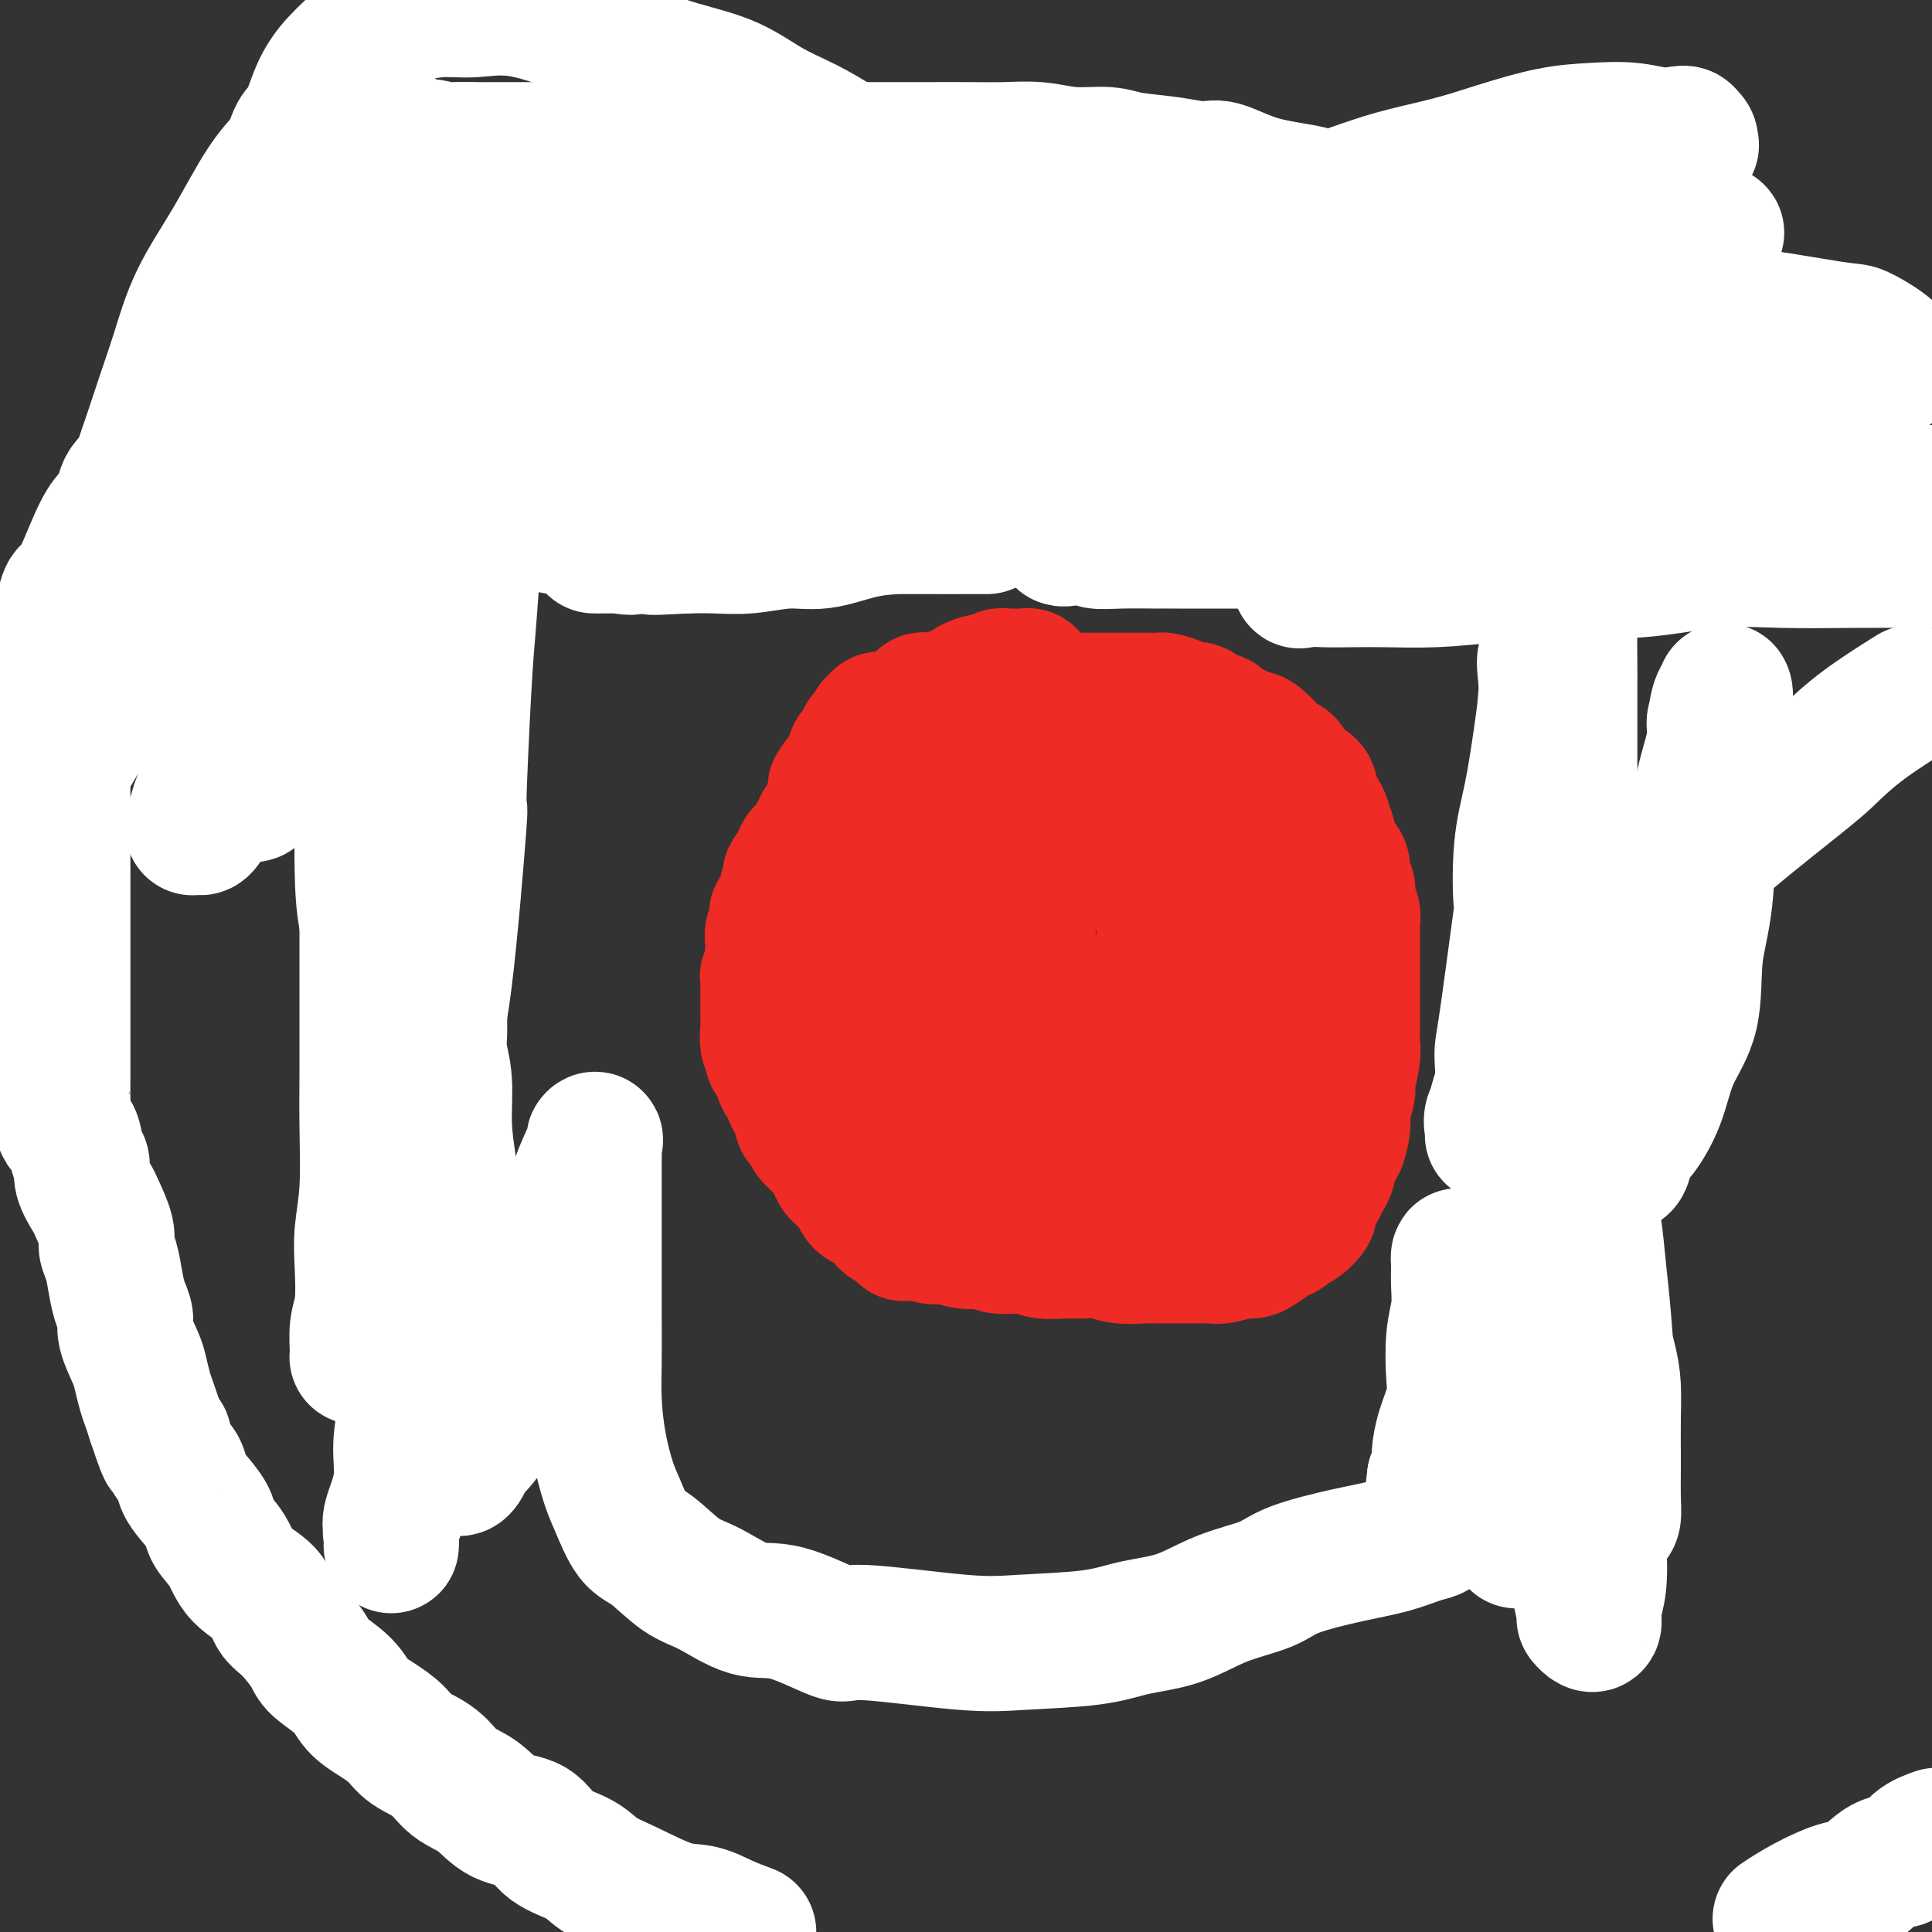
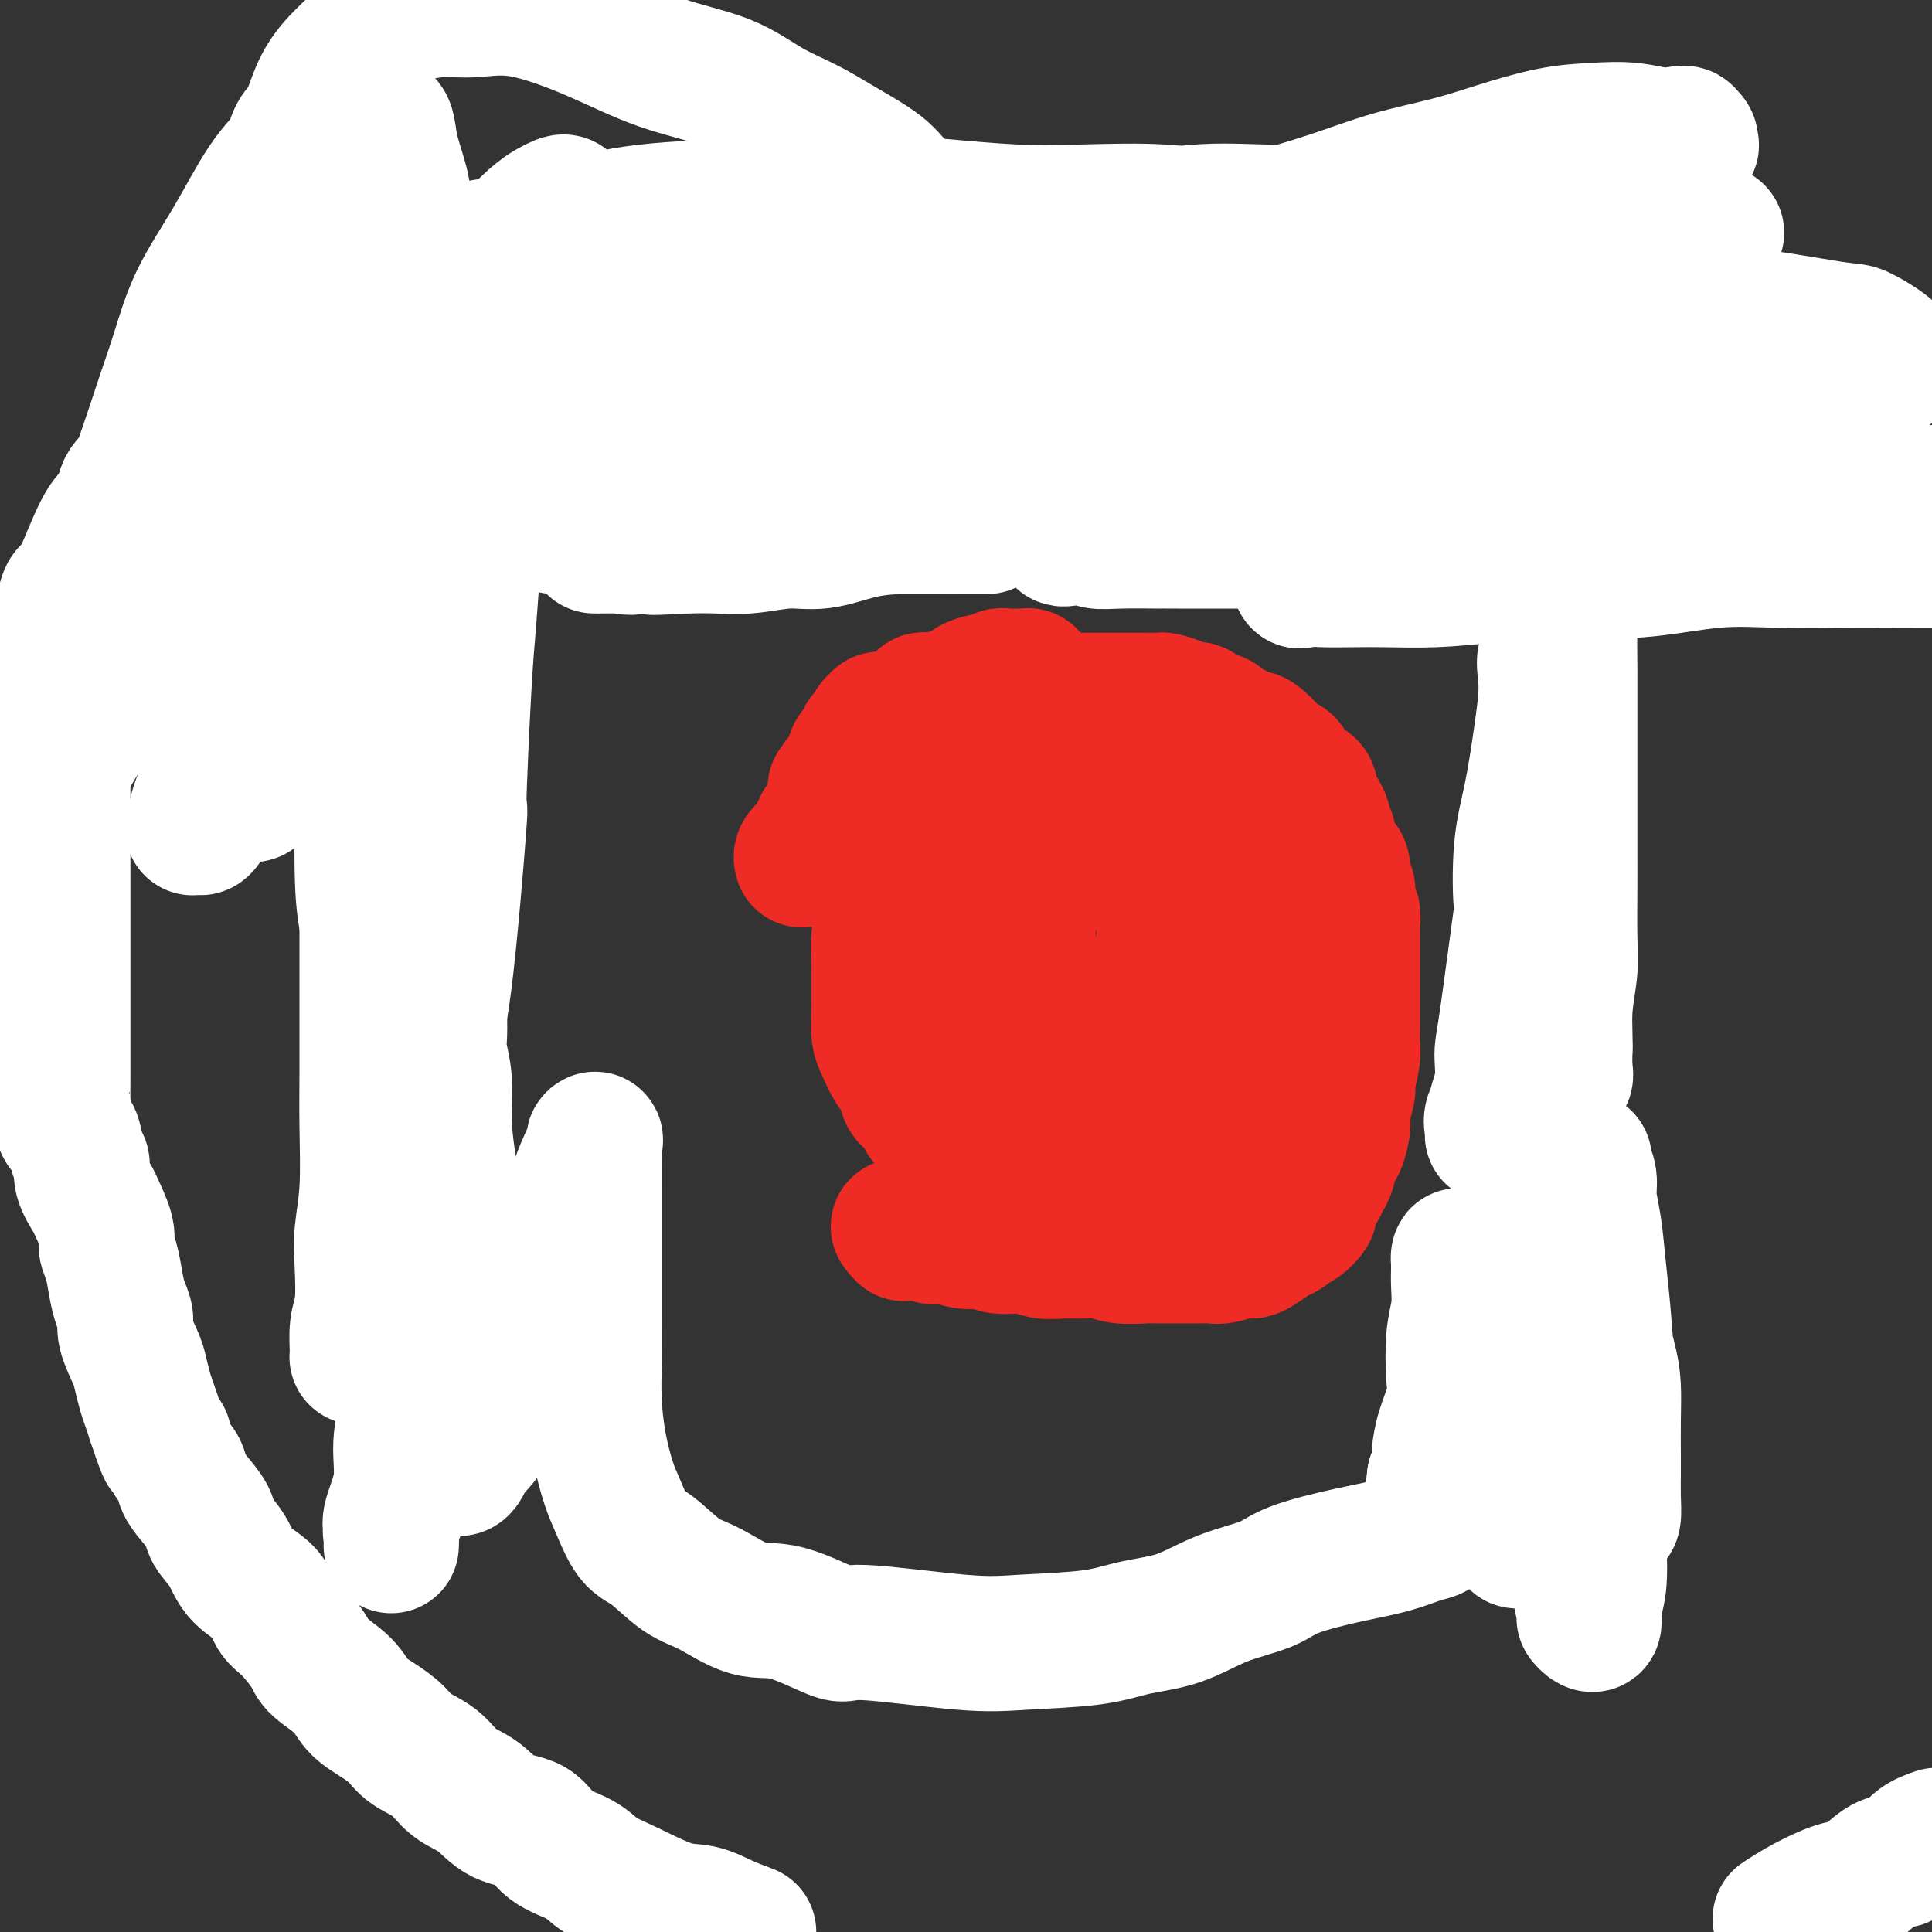
<svg xmlns="http://www.w3.org/2000/svg" viewBox="0 0 400 400" version="1.1">
  <rect x="0" y="0" width="400" height="400" fill="#333333" stroke="none" />
  <g fill="none" stroke="#EE2B24" stroke-width="28" stroke-linecap="round" stroke-linejoin="round">
    <path d="M214,141c-0.446,0.113 -0.892,0.227 -1,0c-0.108,-0.227 0.121,-0.793 0,-1c-0.121,-0.207 -0.592,-0.055 -1,0c-0.408,0.055 -0.753,0.014 -1,0c-0.247,-0.014 -0.394,0.000 -1,0c-0.606,-0.000 -1.669,-0.015 -2,0c-0.331,0.015 0.072,0.060 0,0c-0.072,-0.060 -0.619,-0.223 -1,0c-0.381,0.223 -0.596,0.833 -1,1c-0.404,0.167 -0.997,-0.109 -2,0c-1.003,0.109 -2.414,0.604 -3,1c-0.586,0.396 -0.346,0.695 -1,1c-0.654,0.305 -2.202,0.618 -3,1c-0.798,0.382 -0.844,0.833 -1,1c-0.156,0.167 -0.420,0.049 -1,0c-0.580,-0.049 -1.476,-0.029 -2,0c-0.524,0.029 -0.675,0.068 -1,0c-0.325,-0.068 -0.823,-0.244 -1,0c-0.177,0.244 -0.031,0.906 0,1c0.031,0.094 -0.051,-0.382 0,0c0.051,0.382 0.235,1.621 0,2c-0.235,0.379 -0.890,-0.102 -1,0c-0.110,0.102 0.325,0.786 0,1c-0.325,0.214 -1.410,-0.041 -2,0c-0.590,0.041 -0.687,0.378 -1,1c-0.313,0.622 -0.844,1.529 -1,2c-0.156,0.471 0.061,0.505 0,1c-0.061,0.495 -0.401,1.449 -1,2c-0.599,0.551 -1.456,0.698 -2,1c-0.544,0.302 -0.775,0.759 -1,1c-0.225,0.241 -0.445,0.268 -1,1c-0.555,0.732 -1.444,2.171 -2,3c-0.556,0.829 -0.780,1.048 -1,1c-0.220,-0.048 -0.436,-0.365 -1,0c-0.564,0.365 -1.475,1.411 -2,2c-0.525,0.589 -0.665,0.721 -1,1c-0.335,0.279 -0.864,0.705 -1,1c-0.136,0.295 0.122,0.461 0,1c-0.122,0.539 -0.624,1.453 -1,2c-0.376,0.547 -0.626,0.728 -1,1c-0.374,0.272 -0.874,0.636 -1,1c-0.126,0.364 0.120,0.727 0,1c-0.120,0.273 -0.607,0.454 -1,1c-0.393,0.546 -0.693,1.456 -1,2c-0.307,0.544 -0.621,0.724 -1,1c-0.379,0.276 -0.823,0.650 -1,1c-0.177,0.350 -0.089,0.675 0,1" />
-     <path d="M166,178c-4.344,5.525 -1.703,2.838 -1,2c0.703,-0.838 -0.530,0.174 -1,1c-0.470,0.826 -0.176,1.468 0,2c0.176,0.532 0.236,0.954 0,1c-0.236,0.046 -0.767,-0.286 -1,0c-0.233,0.286 -0.166,1.189 0,2c0.166,0.811 0.433,1.530 0,2c-0.433,0.470 -1.566,0.692 -2,1c-0.434,0.308 -0.169,0.703 0,1c0.169,0.297 0.241,0.495 0,1c-0.241,0.505 -0.796,1.317 -1,2c-0.204,0.683 -0.059,1.238 0,2c0.059,0.762 0.030,1.731 0,2c-0.030,0.269 -0.061,-0.160 0,0c0.061,0.160 0.212,0.911 0,2c-0.212,1.089 -0.789,2.517 -1,3c-0.211,0.483 -0.057,0.023 0,0c0.057,-0.023 0.015,0.393 0,1c-0.015,0.607 -0.004,1.404 0,2c0.004,0.596 0.001,0.989 0,1c-0.001,0.011 0.000,-0.360 0,0c-0.000,0.360 -0.001,1.451 0,2c0.001,0.549 0.005,0.557 0,1c-0.005,0.443 -0.017,1.322 0,2c0.017,0.678 0.065,1.154 0,2c-0.065,0.846 -0.242,2.061 0,3c0.242,0.939 0.905,1.601 1,2c0.095,0.399 -0.377,0.536 0,1c0.377,0.464 1.604,1.255 2,2c0.396,0.745 -0.039,1.442 0,2c0.039,0.558 0.550,0.976 1,1c0.450,0.024 0.837,-0.345 1,0c0.163,0.345 0.100,1.406 0,2c-0.100,0.594 -0.238,0.722 0,1c0.238,0.278 0.852,0.706 1,1c0.148,0.294 -0.171,0.455 0,1c0.171,0.545 0.834,1.473 1,2c0.166,0.527 -0.163,0.652 0,1c0.163,0.348 0.817,0.920 1,1c0.183,0.080 -0.106,-0.333 0,0c0.106,0.333 0.607,1.413 1,2c0.393,0.587 0.679,0.682 1,1c0.321,0.318 0.678,0.859 1,1c0.322,0.141 0.607,-0.118 1,0c0.393,0.118 0.892,0.613 1,1c0.108,0.387 -0.174,0.666 0,1c0.174,0.334 0.806,0.722 1,1c0.194,0.278 -0.050,0.445 0,1c0.050,0.555 0.394,1.497 1,2c0.606,0.503 1.476,0.569 2,1c0.524,0.431 0.704,1.229 1,2c0.296,0.771 0.709,1.516 1,2c0.291,0.484 0.459,0.708 1,1c0.541,0.292 1.454,0.652 2,1c0.546,0.348 0.724,0.684 1,1c0.276,0.316 0.651,0.610 1,1c0.349,0.390 0.671,0.874 1,1c0.329,0.126 0.665,-0.107 1,0c0.335,0.107 0.667,0.553 1,1" />
    <path d="M186,254c2.629,2.874 0.201,0.559 0,0c-0.201,-0.559 1.824,0.639 3,1c1.176,0.361 1.501,-0.115 2,0c0.499,0.115 1.170,0.819 2,1c0.830,0.181 1.818,-0.163 3,0c1.182,0.163 2.560,0.832 4,1c1.440,0.168 2.944,-0.165 4,0c1.056,0.165 1.664,0.829 3,1c1.336,0.171 3.400,-0.151 5,0c1.600,0.151 2.737,0.776 4,1c1.263,0.224 2.653,0.046 4,0c1.347,-0.046 2.653,0.040 4,0c1.347,-0.040 2.737,-0.207 4,0c1.263,0.207 2.400,0.788 4,1c1.600,0.212 3.665,0.057 5,0c1.335,-0.057 1.941,-0.014 3,0c1.059,0.014 2.570,-0.000 4,0c1.430,0.000 2.778,0.015 4,0c1.222,-0.015 2.318,-0.058 3,0c0.682,0.058 0.949,0.219 2,0c1.051,-0.219 2.887,-0.818 4,-1c1.113,-0.182 1.502,0.053 2,0c0.498,-0.053 1.106,-0.394 2,-1c0.894,-0.606 2.076,-1.476 3,-2c0.924,-0.524 1.592,-0.702 2,-1c0.408,-0.298 0.557,-0.718 1,-1c0.443,-0.282 1.179,-0.428 2,-1c0.821,-0.572 1.725,-1.571 2,-2c0.275,-0.429 -0.081,-0.286 0,-1c0.081,-0.714 0.599,-2.283 1,-3c0.401,-0.717 0.684,-0.581 1,-1c0.316,-0.419 0.663,-1.393 1,-2c0.337,-0.607 0.664,-0.846 1,-2c0.336,-1.154 0.683,-3.224 1,-4c0.317,-0.776 0.606,-0.260 1,-1c0.394,-0.740 0.894,-2.737 1,-4c0.106,-1.263 -0.182,-1.794 0,-3c0.182,-1.206 0.833,-3.089 1,-4c0.167,-0.911 -0.151,-0.851 0,-2c0.151,-1.149 0.773,-3.508 1,-5c0.227,-1.492 0.061,-2.116 0,-3c-0.061,-0.884 -0.016,-2.027 0,-3c0.016,-0.973 0.004,-1.778 0,-3c-0.004,-1.222 -0.001,-2.863 0,-4c0.001,-1.137 0.000,-1.771 0,-3c-0.000,-1.229 0.001,-3.054 0,-4c-0.001,-0.946 -0.004,-1.015 0,-2c0.004,-0.985 0.016,-2.888 0,-4c-0.016,-1.112 -0.061,-1.434 0,-2c0.061,-0.566 0.227,-1.377 0,-2c-0.227,-0.623 -0.847,-1.058 -1,-2c-0.153,-0.942 0.161,-2.392 0,-3c-0.161,-0.608 -0.799,-0.375 -1,-1c-0.201,-0.625 0.033,-2.108 0,-3c-0.033,-0.892 -0.334,-1.194 -1,-2c-0.666,-0.806 -1.698,-2.118 -2,-3c-0.302,-0.882 0.126,-1.336 0,-2c-0.126,-0.664 -0.807,-1.539 -1,-2c-0.193,-0.461 0.102,-0.509 0,-1c-0.102,-0.491 -0.601,-1.426 -1,-2c-0.399,-0.574 -0.700,-0.787 -1,-1" />
    <path d="M272,167c-1.509,-3.745 -1.282,-2.108 -1,-2c0.282,0.108 0.618,-1.315 0,-2c-0.618,-0.685 -2.191,-0.633 -3,-1c-0.809,-0.367 -0.854,-1.154 -1,-2c-0.146,-0.846 -0.391,-1.753 -1,-2c-0.609,-0.247 -1.581,0.165 -2,0c-0.419,-0.165 -0.286,-0.909 -1,-2c-0.714,-1.091 -2.275,-2.530 -3,-3c-0.725,-0.470 -0.613,0.027 -1,0c-0.387,-0.027 -1.272,-0.580 -2,-1c-0.728,-0.420 -1.297,-0.709 -2,-1c-0.703,-0.291 -1.540,-0.585 -2,-1c-0.460,-0.415 -0.545,-0.951 -1,-1c-0.455,-0.049 -1.281,0.390 -2,0c-0.719,-0.390 -1.330,-1.607 -2,-2c-0.670,-0.393 -1.400,0.038 -2,0c-0.600,-0.038 -1.071,-0.546 -2,-1c-0.929,-0.454 -2.318,-0.854 -3,-1c-0.682,-0.146 -0.659,-0.039 -1,0c-0.341,0.039 -1.045,0.011 -2,0c-0.955,-0.011 -2.160,-0.003 -3,0c-0.840,0.003 -1.316,0.001 -2,0c-0.684,-0.001 -1.575,-0.000 -2,0c-0.425,0.000 -0.385,0.001 -1,0c-0.615,-0.001 -1.885,-0.004 -3,0c-1.115,0.004 -2.076,0.015 -3,0c-0.924,-0.015 -1.810,-0.058 -3,0c-1.190,0.058 -2.683,0.215 -4,1c-1.317,0.785 -2.456,2.197 -4,3c-1.544,0.803 -3.492,0.997 -5,2c-1.508,1.003 -2.577,2.815 -4,4c-1.423,1.185 -3.202,1.744 -5,3c-1.798,1.256 -3.617,3.208 -5,5c-1.383,1.792 -2.332,3.423 -3,5c-0.668,1.577 -1.056,3.100 -2,5c-0.944,1.900 -2.444,4.175 -3,6c-0.556,1.825 -0.167,3.198 0,5c0.167,1.802 0.112,4.034 0,6c-0.112,1.966 -0.282,3.668 0,5c0.282,1.332 1.017,2.294 2,4c0.983,1.706 2.213,4.156 3,6c0.787,1.844 1.130,3.083 2,4c0.870,0.917 2.266,1.514 4,3c1.734,1.486 3.805,3.863 5,5c1.195,1.137 1.514,1.034 3,2c1.486,0.966 4.140,3.001 6,4c1.860,0.999 2.926,0.961 4,1c1.074,0.039 2.156,0.154 4,1c1.844,0.846 4.450,2.422 6,3c1.550,0.578 2.044,0.157 3,0c0.956,-0.157 2.372,-0.048 4,0c1.628,0.048 3.466,0.037 5,0c1.534,-0.037 2.764,-0.100 4,0c1.236,0.100 2.477,0.363 3,0c0.523,-0.363 0.329,-1.353 1,-2c0.671,-0.647 2.207,-0.951 3,-2c0.793,-1.049 0.842,-2.842 1,-4c0.158,-1.158 0.424,-1.682 1,-3c0.576,-1.318 1.463,-3.432 2,-5c0.537,-1.568 0.725,-2.591 1,-4c0.275,-1.409 0.638,-3.205 1,-5" />
    <path d="M254,203c1.729,-5.085 1.052,-5.296 1,-6c-0.052,-0.704 0.522,-1.899 1,-4c0.478,-2.101 0.860,-5.106 1,-7c0.140,-1.894 0.037,-2.675 0,-4c-0.037,-1.325 -0.009,-3.192 0,-5c0.009,-1.808 -0.001,-3.555 0,-5c0.001,-1.445 0.012,-2.587 0,-4c-0.012,-1.413 -0.049,-3.099 0,-4c0.049,-0.901 0.184,-1.019 0,-2c-0.184,-0.981 -0.685,-2.826 -1,-4c-0.315,-1.174 -0.443,-1.676 -1,-2c-0.557,-0.324 -1.544,-0.469 -2,-1c-0.456,-0.531 -0.380,-1.449 -1,-2c-0.620,-0.551 -1.935,-0.736 -3,-1c-1.065,-0.264 -1.878,-0.607 -4,-1c-2.122,-0.393 -5.553,-0.837 -8,-1c-2.447,-0.163 -3.912,-0.044 -5,0c-1.088,0.044 -1.800,0.015 -3,0c-1.200,-0.015 -2.888,-0.015 -4,0c-1.112,0.015 -1.647,0.045 -2,0c-0.353,-0.045 -0.524,-0.167 -1,0c-0.476,0.167 -1.258,0.622 -2,1c-0.742,0.378 -1.445,0.678 -2,1c-0.555,0.322 -0.961,0.664 -1,1c-0.039,0.336 0.289,0.666 0,1c-0.289,0.334 -1.195,0.674 -2,1c-0.805,0.326 -1.510,0.640 -2,1c-0.490,0.360 -0.766,0.767 -1,1c-0.234,0.233 -0.426,0.293 -1,1c-0.574,0.707 -1.530,2.062 -2,3c-0.470,0.938 -0.455,1.458 -1,2c-0.545,0.542 -1.649,1.106 -2,2c-0.351,0.894 0.050,2.116 0,3c-0.050,0.884 -0.553,1.428 -1,2c-0.447,0.572 -0.838,1.171 -1,2c-0.162,0.829 -0.096,1.887 0,3c0.096,1.113 0.222,2.279 0,3c-0.222,0.721 -0.792,0.997 -1,2c-0.208,1.003 -0.056,2.734 0,4c0.056,1.266 0.015,2.066 0,3c-0.015,0.934 -0.004,2.001 0,3c0.004,0.999 0.001,1.930 0,3c-0.001,1.070 -0.000,2.279 0,3c0.000,0.721 0.000,0.954 0,2c-0.000,1.046 -0.001,2.904 0,4c0.001,1.096 0.004,1.429 0,2c-0.004,0.571 -0.015,1.379 0,2c0.015,0.621 0.058,1.055 0,2c-0.058,0.945 -0.215,2.402 0,3c0.215,0.598 0.802,0.338 1,1c0.198,0.662 0.007,2.247 0,3c-0.007,0.753 0.170,0.673 1,1c0.830,0.327 2.313,1.060 3,2c0.687,0.940 0.578,2.087 1,3c0.422,0.913 1.376,1.593 2,2c0.624,0.407 0.919,0.543 2,1c1.081,0.457 2.950,1.236 4,2c1.050,0.764 1.283,1.513 2,2c0.717,0.487 1.919,0.710 3,1c1.081,0.290 2.040,0.645 3,1" />
    <path d="M225,230c2.728,1.083 2.548,0.291 3,0c0.452,-0.291 1.535,-0.082 2,0c0.465,0.082 0.312,0.035 1,0c0.688,-0.035 2.216,-0.059 3,0c0.784,0.059 0.825,0.201 1,0c0.175,-0.201 0.485,-0.746 1,-1c0.515,-0.254 1.237,-0.218 2,-1c0.763,-0.782 1.569,-2.381 2,-3c0.431,-0.619 0.486,-0.259 1,-1c0.514,-0.741 1.486,-2.585 2,-4c0.514,-1.415 0.571,-2.401 1,-3c0.429,-0.599 1.229,-0.811 2,-2c0.771,-1.189 1.513,-3.357 2,-5c0.487,-1.643 0.719,-2.763 1,-4c0.281,-1.237 0.611,-2.593 1,-4c0.389,-1.407 0.837,-2.865 1,-4c0.163,-1.135 0.042,-1.948 0,-3c-0.042,-1.052 -0.006,-2.342 0,-4c0.006,-1.658 -0.019,-3.683 0,-5c0.019,-1.317 0.082,-1.927 0,-3c-0.082,-1.073 -0.308,-2.609 -1,-4c-0.692,-1.391 -1.850,-2.638 -3,-4c-1.150,-1.362 -2.290,-2.838 -3,-4c-0.710,-1.162 -0.988,-2.010 -2,-3c-1.012,-0.990 -2.757,-2.121 -4,-3c-1.243,-0.879 -1.982,-1.507 -3,-2c-1.018,-0.493 -2.313,-0.850 -3,-1c-0.687,-0.150 -0.764,-0.093 -1,0c-0.236,0.093 -0.629,0.221 -1,0c-0.371,-0.221 -0.718,-0.791 -1,-1c-0.282,-0.209 -0.498,-0.058 -1,0c-0.502,0.058 -1.290,0.023 -2,0c-0.710,-0.023 -1.343,-0.034 -2,0c-0.657,0.034 -1.337,0.111 -2,1c-0.663,0.889 -1.307,2.588 -2,4c-0.693,1.412 -1.433,2.537 -2,4c-0.567,1.463 -0.961,3.265 -1,5c-0.039,1.735 0.277,3.404 0,5c-0.277,1.596 -1.146,3.120 -2,5c-0.854,1.880 -1.694,4.115 -2,6c-0.306,1.885 -0.080,3.421 0,6c0.080,2.579 0.013,6.201 0,9c-0.013,2.799 0.026,4.774 0,7c-0.026,2.226 -0.119,4.704 0,7c0.119,2.296 0.448,4.408 1,6c0.552,1.592 1.327,2.662 2,4c0.673,1.338 1.244,2.945 2,4c0.756,1.055 1.698,1.558 3,2c1.302,0.442 2.964,0.825 4,1c1.036,0.175 1.447,0.144 2,0c0.553,-0.144 1.247,-0.400 2,-1c0.753,-0.600 1.564,-1.545 2,-3c0.436,-1.455 0.498,-3.422 1,-5c0.502,-1.578 1.443,-2.769 2,-4c0.557,-1.231 0.730,-2.502 1,-4c0.270,-1.498 0.636,-3.225 1,-5c0.364,-1.775 0.726,-3.600 1,-5c0.274,-1.400 0.458,-2.377 1,-4c0.542,-1.623 1.440,-3.892 2,-6c0.560,-2.108 0.780,-4.054 1,-6" />
    <path d="M241,194c1.548,-6.968 0.419,-4.887 0,-5c-0.419,-0.113 -0.127,-2.420 0,-4c0.127,-1.580 0.088,-2.434 0,-3c-0.088,-0.566 -0.224,-0.843 -1,-2c-0.776,-1.157 -2.190,-3.192 -3,-4c-0.810,-0.808 -1.016,-0.388 -2,-1c-0.984,-0.612 -2.746,-2.255 -4,-3c-1.254,-0.745 -2.001,-0.593 -3,-1c-0.999,-0.407 -2.249,-1.373 -4,-2c-1.751,-0.627 -4.001,-0.914 -6,-1c-1.999,-0.086 -3.745,0.031 -5,0c-1.255,-0.031 -2.019,-0.209 -4,0c-1.981,0.209 -5.181,0.806 -6,1c-0.819,0.194 0.741,-0.016 -1,1c-1.741,1.016 -6.785,3.257 -9,5c-2.215,1.743 -1.603,2.989 -2,4c-0.397,1.011 -1.805,1.786 -3,3c-1.195,1.214 -2.177,2.865 -3,4c-0.823,1.135 -1.489,1.752 -2,3c-0.511,1.248 -0.869,3.127 -1,5c-0.131,1.873 -0.036,3.741 0,5c0.036,1.259 0.012,1.911 0,3c-0.012,1.089 -0.012,2.616 0,4c0.012,1.384 0.035,2.624 0,4c-0.035,1.376 -0.126,2.887 0,4c0.126,1.113 0.471,1.827 1,3c0.529,1.173 1.241,2.803 2,4c0.759,1.197 1.563,1.959 2,3c0.437,1.041 0.506,2.360 1,3c0.494,0.640 1.411,0.601 2,1c0.589,0.399 0.850,1.235 1,2c0.150,0.765 0.191,1.458 1,2c0.809,0.542 2.387,0.934 3,1c0.613,0.066 0.261,-0.192 0,0c-0.261,0.192 -0.432,0.836 0,1c0.432,0.164 1.468,-0.151 2,0c0.532,0.151 0.561,0.767 1,1c0.439,0.233 1.287,0.082 2,0c0.713,-0.082 1.291,-0.096 2,0c0.709,0.096 1.549,0.302 2,0c0.451,-0.302 0.515,-1.110 1,-2c0.485,-0.890 1.392,-1.860 2,-3c0.608,-1.140 0.916,-2.449 1,-4c0.084,-1.551 -0.056,-3.344 0,-5c0.056,-1.656 0.310,-3.173 0,-4c-0.310,-0.827 -1.182,-0.962 -2,-2c-0.818,-1.038 -1.581,-2.979 -2,-4c-0.419,-1.021 -0.493,-1.124 -1,-2c-0.507,-0.876 -1.446,-2.526 -2,-3c-0.554,-0.474 -0.723,0.229 -1,0c-0.277,-0.229 -0.662,-1.391 -1,-2c-0.338,-0.609 -0.629,-0.664 -1,-1c-0.371,-0.336 -0.820,-0.953 -1,-1c-0.180,-0.047 -0.090,0.477 0,1" />
    <path d="M197,203c-1.702,-1.672 -0.456,1.148 0,3c0.456,1.852 0.122,2.735 0,4c-0.122,1.265 -0.034,2.911 0,4c0.034,1.089 0.012,1.621 0,3c-0.012,1.379 -0.014,3.605 0,5c0.014,1.395 0.045,1.958 0,3c-0.045,1.042 -0.167,2.563 0,4c0.167,1.437 0.622,2.790 1,4c0.378,1.210 0.678,2.277 1,3c0.322,0.723 0.664,1.101 1,2c0.336,0.899 0.664,2.318 1,3c0.336,0.682 0.680,0.628 1,1c0.320,0.372 0.614,1.170 1,2c0.386,0.830 0.862,1.690 1,2c0.138,0.310 -0.063,0.069 0,0c0.063,-0.069 0.388,0.034 1,0c0.612,-0.034 1.509,-0.205 2,0c0.491,0.205 0.577,0.787 1,1c0.423,0.213 1.184,0.058 2,0c0.816,-0.058 1.686,-0.019 3,0c1.314,0.019 3.070,0.017 4,0c0.930,-0.017 1.034,-0.048 2,0c0.966,0.048 2.793,0.176 4,0c1.207,-0.176 1.792,-0.656 3,-1c1.208,-0.344 3.037,-0.551 4,-1c0.963,-0.449 1.060,-1.138 2,-2c0.940,-0.862 2.722,-1.896 4,-2c1.278,-0.104 2.053,0.723 3,0c0.947,-0.723 2.067,-2.996 3,-4c0.933,-1.004 1.679,-0.741 2,-1c0.321,-0.259 0.215,-1.042 1,-2c0.785,-0.958 2.459,-2.092 3,-3c0.541,-0.908 -0.051,-1.590 0,-2c0.051,-0.410 0.746,-0.547 1,-1c0.254,-0.453 0.066,-1.220 0,-2c-0.066,-0.780 -0.011,-1.571 0,-2c0.011,-0.429 -0.024,-0.495 0,-1c0.024,-0.505 0.106,-1.448 0,-2c-0.106,-0.552 -0.401,-0.712 -1,-1c-0.599,-0.288 -1.501,-0.704 -2,-1c-0.499,-0.296 -0.593,-0.470 -1,-1c-0.407,-0.530 -1.125,-1.414 -2,-2c-0.875,-0.586 -1.908,-0.875 -3,-1c-1.092,-0.125 -2.245,-0.086 -3,0c-0.755,0.086 -1.114,0.219 -2,0c-0.886,-0.219 -2.298,-0.791 -3,-1c-0.702,-0.209 -0.692,-0.056 -1,0c-0.308,0.056 -0.934,0.014 -2,0c-1.066,-0.014 -2.572,0.000 -3,0c-0.428,-0.000 0.221,-0.014 0,0c-0.221,0.014 -1.313,0.058 -2,0c-0.687,-0.058 -0.968,-0.216 -1,0c-0.032,0.216 0.187,0.805 0,1c-0.187,0.195 -0.779,-0.006 -1,0c-0.221,0.006 -0.071,0.218 0,1c0.071,0.782 0.063,2.135 0,3c-0.063,0.865 -0.182,1.242 0,2c0.182,0.758 0.664,1.896 1,3c0.336,1.104 0.524,2.172 1,3c0.476,0.828 1.238,1.414 2,2" />
    <path d="M226,229c1.018,3.063 2.062,3.221 3,4c0.938,0.779 1.769,2.178 3,3c1.231,0.822 2.863,1.068 4,2c1.137,0.932 1.779,2.552 3,3c1.221,0.448 3.021,-0.275 4,0c0.979,0.275 1.138,1.548 2,2c0.862,0.452 2.427,0.082 3,0c0.573,-0.082 0.154,0.125 0,0c-0.154,-0.125 -0.041,-0.582 0,-1c0.041,-0.418 0.011,-0.799 0,-1c-0.011,-0.201 -0.003,-0.223 0,-1c0.003,-0.777 0.001,-2.309 0,-3c-0.001,-0.691 -0.000,-0.543 0,-1c0.000,-0.457 0.001,-1.521 0,-2c-0.001,-0.479 -0.003,-0.374 0,-1c0.003,-0.626 0.012,-1.982 0,-3c-0.012,-1.018 -0.044,-1.698 0,-2c0.044,-0.302 0.165,-0.225 0,-1c-0.165,-0.775 -0.617,-2.402 -1,-3c-0.383,-0.598 -0.696,-0.167 -1,0c-0.304,0.167 -0.597,0.072 -1,0c-0.403,-0.072 -0.915,-0.120 -1,0c-0.085,0.120 0.257,0.407 0,1c-0.257,0.593 -1.111,1.492 -2,2c-0.889,0.508 -1.811,0.627 -2,1c-0.189,0.373 0.356,1.002 0,2c-0.356,0.998 -1.612,2.365 -2,3c-0.388,0.635 0.092,0.537 0,1c-0.092,0.463 -0.754,1.487 -1,2c-0.246,0.513 -0.074,0.516 0,1c0.074,0.484 0.050,1.450 0,2c-0.050,0.550 -0.127,0.683 0,1c0.127,0.317 0.457,0.817 1,1c0.543,0.183 1.299,0.049 2,0c0.701,-0.049 1.345,-0.011 2,0c0.655,0.011 1.320,-0.003 2,0c0.680,0.003 1.376,0.022 2,0c0.624,-0.022 1.175,-0.086 2,0c0.825,0.086 1.924,0.322 3,0c1.076,-0.322 2.130,-1.200 3,-2c0.870,-0.800 1.557,-1.520 2,-2c0.443,-0.480 0.641,-0.720 1,-1c0.359,-0.280 0.880,-0.601 1,-1c0.120,-0.399 -0.160,-0.877 0,-1c0.160,-0.123 0.760,0.108 1,0c0.240,-0.108 0.120,-0.554 0,-1" />
    <path d="M259,233c1.630,-1.231 1.705,-0.308 2,0c0.295,0.308 0.811,0.002 1,0c0.189,-0.002 0.051,0.302 0,0c-0.051,-0.302 -0.014,-1.209 0,-2c0.014,-0.791 0.006,-1.468 0,-2c-0.006,-0.532 -0.008,-0.921 0,-1c0.008,-0.079 0.026,0.151 0,0c-0.026,-0.151 -0.097,-0.685 0,-1c0.097,-0.315 0.363,-0.412 0,-1c-0.363,-0.588 -1.355,-1.667 -2,-2c-0.645,-0.333 -0.942,0.080 -1,0c-0.058,-0.080 0.124,-0.651 0,-1c-0.124,-0.349 -0.554,-0.475 -1,-1c-0.446,-0.525 -0.908,-1.450 -1,-2c-0.092,-0.550 0.188,-0.726 0,-1c-0.188,-0.274 -0.842,-0.648 -1,-1c-0.158,-0.352 0.182,-0.683 0,-1c-0.182,-0.317 -0.886,-0.621 -1,-1c-0.114,-0.379 0.361,-0.834 0,-1c-0.361,-0.166 -1.559,-0.045 -2,0c-0.441,0.045 -0.126,0.013 0,0c0.126,-0.013 0.063,-0.006 0,0" />
    <path d="M173,167c0.002,-0.331 0.004,-0.662 0,-1c-0.004,-0.338 -0.015,-0.683 0,-1c0.015,-0.317 0.054,-0.607 0,-1c-0.054,-0.393 -0.203,-0.888 0,-1c0.203,-0.112 0.759,0.160 1,0c0.241,-0.160 0.169,-0.751 0,-1c-0.169,-0.249 -0.434,-0.157 0,0c0.434,0.157 1.566,0.378 2,0c0.434,-0.378 0.169,-1.355 0,-2c-0.169,-0.645 -0.241,-0.957 0,-1c0.241,-0.043 0.797,0.182 1,0c0.203,-0.182 0.053,-0.771 0,-1c-0.053,-0.229 -0.010,-0.099 0,0c0.010,0.099 -0.012,0.168 0,0c0.012,-0.168 0.060,-0.574 0,-1c-0.060,-0.426 -0.227,-0.871 0,-1c0.227,-0.129 0.850,0.057 1,0c0.150,-0.057 -0.171,-0.358 0,-1c0.171,-0.642 0.835,-1.625 1,-2c0.165,-0.375 -0.167,-0.143 0,0c0.167,0.143 0.833,0.197 1,0c0.167,-0.197 -0.167,-0.645 0,-1c0.167,-0.355 0.833,-0.617 1,-1c0.167,-0.383 -0.166,-0.887 0,-1c0.166,-0.113 0.832,0.166 1,0c0.168,-0.166 -0.161,-0.777 0,-1c0.161,-0.223 0.814,-0.060 1,0c0.186,0.060 -0.094,0.016 0,0c0.094,-0.016 0.564,-0.004 1,0c0.436,0.004 0.839,0.001 1,0c0.161,-0.001 0.081,-0.001 0,0" />
  </g>
  <g fill="none" stroke="#000000" stroke-width="6" stroke-linecap="round" stroke-linejoin="round">
    <path d="M88,293c-0.000,-0.341 -0.000,-0.682 0,-1c0.000,-0.318 0.000,-0.614 0,-1c-0.000,-0.386 -0.000,-0.863 0,-1c0.000,-0.137 0.000,0.064 0,0c-0.000,-0.064 -0.000,-0.394 0,-1c0.000,-0.606 0.001,-1.489 0,-2c-0.001,-0.511 -0.004,-0.651 0,-1c0.004,-0.349 0.015,-0.909 0,-1c-0.015,-0.091 -0.056,0.285 0,0c0.056,-0.285 0.207,-1.231 0,-2c-0.207,-0.769 -0.774,-1.362 -1,-2c-0.226,-0.638 -0.113,-1.321 0,-2c0.113,-0.679 0.226,-1.355 0,-2c-0.226,-0.645 -0.792,-1.261 -1,-2c-0.208,-0.739 -0.060,-1.603 0,-2c0.060,-0.397 0.030,-0.328 0,-1c-0.030,-0.672 -0.061,-2.086 0,-3c0.061,-0.914 0.212,-1.328 0,-2c-0.212,-0.672 -0.789,-1.603 -1,-3c-0.211,-1.397 -0.057,-3.260 0,-4c0.057,-0.740 0.015,-0.356 0,-1c-0.015,-0.644 -0.004,-2.318 0,-4c0.004,-1.682 0.001,-3.374 0,-4c-0.001,-0.626 -0.000,-0.185 0,-1c0.000,-0.815 0.000,-2.887 0,-4c-0.000,-1.113 -0.000,-1.267 0,-2c0.000,-0.733 0.000,-2.044 0,-3c-0.000,-0.956 -0.000,-1.558 0,-3c0.000,-1.442 0.000,-3.723 0,-5c-0.000,-1.277 -0.000,-1.549 0,-2c0.000,-0.451 0.000,-1.083 0,-2c-0.000,-0.917 -0.000,-2.121 0,-3c0.000,-0.879 0.000,-1.432 0,-2c-0.000,-0.568 -0.000,-1.149 0,-2c0.000,-0.851 0.000,-1.970 0,-3c-0.000,-1.030 0.000,-1.970 0,-3c-0.000,-1.030 -0.000,-2.149 0,-3c0.000,-0.851 0.000,-1.434 0,-2c-0.000,-0.566 -0.000,-1.114 0,-2c0.000,-0.886 0.000,-2.111 0,-3c-0.000,-0.889 -0.000,-1.441 0,-2c0.000,-0.559 0.000,-1.126 0,-2c-0.000,-0.874 -0.000,-2.054 0,-3c0.000,-0.946 0.000,-1.658 0,-2c-0.000,-0.342 -0.000,-0.313 0,-1c0.000,-0.687 0.000,-2.090 0,-3c-0.000,-0.910 -0.001,-1.328 0,-2c0.001,-0.672 0.004,-1.598 0,-2c-0.004,-0.402 -0.015,-0.279 0,-1c0.015,-0.721 0.056,-2.286 0,-3c-0.056,-0.714 -0.207,-0.577 0,-1c0.207,-0.423 0.774,-1.407 1,-2c0.226,-0.593 0.113,-0.797 0,-1" />
    <path d="M86,181c-0.431,-17.669 -0.508,-5.841 0,-2c0.508,3.841 1.600,-0.304 2,-2c0.400,-1.696 0.106,-0.944 0,-1c-0.106,-0.056 -0.024,-0.920 0,-2c0.024,-1.080 -0.009,-2.378 0,-3c0.009,-0.622 0.059,-0.570 0,-1c-0.059,-0.430 -0.226,-1.341 0,-2c0.226,-0.659 0.845,-1.065 1,-2c0.155,-0.935 -0.155,-2.400 0,-3c0.155,-0.600 0.773,-0.336 1,-1c0.227,-0.664 0.061,-2.257 0,-3c-0.061,-0.743 -0.016,-0.637 0,-1c0.016,-0.363 0.004,-1.197 0,-2c-0.004,-0.803 -0.001,-1.576 0,-2c0.001,-0.424 0.000,-0.498 0,-1c-0.000,-0.502 0.000,-1.433 0,-2c-0.000,-0.567 -0.001,-0.771 0,-1c0.001,-0.229 0.004,-0.484 0,-1c-0.004,-0.516 -0.015,-1.293 0,-2c0.015,-0.707 0.057,-1.345 0,-2c-0.057,-0.655 -0.211,-1.327 0,-2c0.211,-0.673 0.789,-1.348 1,-2c0.211,-0.652 0.057,-1.282 0,-2c-0.057,-0.718 -0.015,-1.525 0,-2c0.015,-0.475 0.004,-0.618 0,-1c-0.004,-0.382 -0.001,-1.003 0,-2c0.001,-0.997 0.000,-2.369 0,-3c-0.000,-0.631 -0.000,-0.522 0,-1c0.000,-0.478 0.000,-1.542 0,-2c-0.000,-0.458 -0.000,-0.311 0,-1c0.000,-0.689 -0.000,-2.216 0,-3c0.000,-0.784 0.000,-0.825 0,-1c-0.000,-0.175 -0.000,-0.485 0,-1c0.000,-0.515 0.001,-1.236 0,-2c-0.001,-0.764 -0.004,-1.570 0,-2c0.004,-0.430 0.015,-0.482 0,-1c-0.015,-0.518 -0.057,-1.501 0,-2c0.057,-0.499 0.211,-0.516 0,-1c-0.211,-0.484 -0.789,-1.437 -1,-2c-0.211,-0.563 -0.057,-0.737 0,-1c0.057,-0.263 0.015,-0.615 0,-1c-0.015,-0.385 -0.004,-0.804 0,-1c0.004,-0.196 0.001,-0.171 0,-1c-0.001,-0.829 -0.000,-2.513 0,-3c0.000,-0.487 0.000,0.221 0,0c-0.000,-0.221 -0.000,-1.372 0,-2c0.000,-0.628 0.000,-0.735 0,-1c-0.000,-0.265 -0.000,-0.690 0,-1c0.000,-0.310 0.000,-0.506 0,-1c-0.000,-0.494 0.000,-1.287 0,-2c-0.000,-0.713 -0.000,-1.345 0,-2c0.000,-0.655 0.000,-1.334 0,-2c-0.000,-0.666 -0.000,-1.318 0,-2c0.000,-0.682 0.000,-1.393 0,-2c-0.000,-0.607 -0.000,-1.110 0,-2c0.000,-0.890 0.001,-2.166 0,-3c-0.001,-0.834 -0.003,-1.226 0,-2c0.003,-0.774 0.011,-1.929 0,-3c-0.011,-1.071 -0.041,-2.058 0,-3c0.041,-0.942 0.155,-1.841 0,-3c-0.155,-1.159 -0.577,-2.580 -1,-4" />
-     <path d="M89,70c-0.309,-10.962 -0.083,-3.866 0,-2c0.083,1.866 0.022,-1.498 0,-3c-0.022,-1.502 -0.006,-1.144 0,-1c0.006,0.144 0.003,0.072 0,0" />
    <path d="M69,62c0.890,0.000 1.780,0.000 2,0c0.220,-0.000 -0.230,-0.001 0,0c0.230,0.001 1.138,0.004 2,0c0.862,-0.004 1.676,-0.015 2,0c0.324,0.015 0.158,0.056 1,0c0.842,-0.056 2.693,-0.208 4,0c1.307,0.208 2.070,0.778 3,1c0.930,0.222 2.027,0.097 3,0c0.973,-0.097 1.822,-0.166 3,0c1.178,0.166 2.686,0.566 4,1c1.314,0.434 2.436,0.901 4,1c1.564,0.099 3.571,-0.170 5,0c1.429,0.170 2.279,0.777 4,1c1.721,0.223 4.313,0.060 6,0c1.687,-0.060 2.470,-0.016 4,0c1.530,0.016 3.806,0.004 6,0c2.194,-0.004 4.305,-0.001 6,0c1.695,0.001 2.975,0.000 5,0c2.025,-0.000 4.795,-0.000 7,0c2.205,0.000 3.844,0.000 5,0c1.156,-0.000 1.827,-0.000 3,0c1.173,0.000 2.846,0.000 4,0c1.154,-0.000 1.789,-0.000 3,0c1.211,0.000 2.998,0.000 4,0c1.002,-0.000 1.219,-0.000 2,0c0.781,0.000 2.125,0.000 3,0c0.875,-0.000 1.281,-0.000 2,0c0.719,0.000 1.750,0.000 2,0c0.250,-0.000 -0.283,-0.000 0,0c0.283,0.000 1.381,0.000 2,0c0.619,-0.000 0.758,-0.000 1,0c0.242,0.000 0.588,0.000 1,0c0.412,-0.000 0.889,-0.000 1,0c0.111,0.000 -0.143,0.000 0,0c0.143,-0.000 0.685,-0.000 1,0c0.315,0.000 0.403,0.000 1,0c0.597,-0.000 1.702,0.000 2,0c0.298,0.000 -0.212,0.000 0,0c0.212,0.000 1.145,0.000 2,0c0.855,0.000 1.632,0.000 2,0c0.368,0.000 0.328,0.000 1,0c0.672,0.000 2.055,0.000 3,0c0.945,0.000 1.450,0.000 2,0c0.550,0.000 1.145,0.000 2,0c0.855,0.000 1.972,0.000 3,0c1.028,0.000 1.969,0.000 3,0c1.031,0.000 2.152,0.000 3,0c0.848,0.000 1.423,0.000 2,0c0.577,0.000 1.155,0.000 2,0c0.845,0.000 1.956,0.000 3,0c1.044,0.000 2.022,0.000 3,0" />
    <path d="M208,66c16.380,0.218 6.329,0.762 3,1c-3.329,0.238 0.065,0.169 2,0c1.935,-0.169 2.410,-0.438 3,0c0.590,0.438 1.294,1.581 2,2c0.706,0.419 1.413,0.112 2,0c0.587,-0.112 1.053,-0.030 2,0c0.947,0.030 2.377,0.008 3,0c0.623,-0.008 0.441,-0.002 1,0c0.559,0.002 1.859,0.001 3,0c1.141,-0.001 2.122,-0.000 3,0c0.878,0.000 1.654,0.000 3,0c1.346,-0.000 3.261,-0.000 4,0c0.739,0.000 0.302,0.000 1,0c0.698,-0.000 2.529,-0.000 4,0c1.471,0.000 2.580,0.000 4,0c1.420,-0.000 3.149,-0.000 4,0c0.851,0.000 0.824,0.000 2,0c1.176,-0.000 3.555,-0.000 5,0c1.445,0.000 1.957,0.001 3,0c1.043,-0.001 2.618,-0.004 4,0c1.382,0.004 2.571,0.016 4,0c1.429,-0.016 3.096,-0.060 4,0c0.904,0.060 1.044,0.222 2,0c0.956,-0.222 2.728,-0.830 4,-1c1.272,-0.170 2.042,0.098 3,0c0.958,-0.098 2.102,-0.562 3,-1c0.898,-0.438 1.548,-0.851 2,-1c0.452,-0.149 0.705,-0.034 2,0c1.295,0.034 3.633,-0.013 5,0c1.367,0.013 1.764,0.087 2,0c0.236,-0.087 0.310,-0.335 4,-1c3.690,-0.665 10.995,-1.747 14,-2c3.005,-0.253 1.711,0.321 2,0c0.289,-0.321 2.161,-1.539 3,-2c0.839,-0.461 0.644,-0.165 1,0c0.356,0.165 1.263,0.198 2,0c0.737,-0.198 1.304,-0.627 2,-1c0.696,-0.373 1.520,-0.690 2,-1c0.480,-0.310 0.615,-0.612 1,-1c0.385,-0.388 1.021,-0.863 2,-1c0.979,-0.137 2.300,0.065 3,0c0.700,-0.065 0.780,-0.395 1,-1c0.220,-0.605 0.581,-1.485 1,-2c0.419,-0.515 0.895,-0.667 1,-1c0.105,-0.333 -0.161,-0.848 0,-1c0.161,-0.152 0.750,0.058 1,0c0.250,-0.058 0.161,-0.382 0,-1c-0.161,-0.618 -0.393,-1.528 0,-2c0.393,-0.472 1.412,-0.507 2,-1c0.588,-0.493 0.745,-1.445 1,-2c0.255,-0.555 0.608,-0.712 1,-1c0.392,-0.288 0.822,-0.707 1,-1c0.178,-0.293 0.103,-0.460 0,-1c-0.103,-0.540 -0.234,-1.454 0,-2c0.234,-0.546 0.832,-0.724 1,-1c0.168,-0.276 -0.095,-0.650 0,-1c0.095,-0.350 0.547,-0.675 1,-1" />
    <path d="M344,38c1.711,-3.178 0.489,-1.622 0,-1c-0.489,0.622 -0.244,0.311 0,0" />
    <path d="M320,305c0.030,-0.304 0.061,-0.609 0,-1c-0.061,-0.391 -0.212,-0.870 0,-1c0.212,-0.130 0.787,0.087 1,0c0.213,-0.087 0.065,-0.478 0,-1c-0.065,-0.522 -0.047,-1.175 0,-2c0.047,-0.825 0.121,-1.821 0,-2c-0.121,-0.179 -0.439,0.459 0,0c0.439,-0.459 1.635,-2.015 2,-3c0.365,-0.985 -0.099,-1.399 0,-2c0.099,-0.601 0.762,-1.391 1,-2c0.238,-0.609 0.049,-1.039 0,-2c-0.049,-0.961 0.040,-2.452 0,-3c-0.040,-0.548 -0.208,-0.152 0,-1c0.208,-0.848 0.792,-2.941 1,-4c0.208,-1.059 0.042,-1.083 0,-2c-0.042,-0.917 0.042,-2.727 0,-4c-0.042,-1.273 -0.208,-2.009 0,-3c0.208,-0.991 0.792,-2.237 1,-3c0.208,-0.763 0.042,-1.042 0,-2c-0.042,-0.958 0.041,-2.596 0,-4c-0.041,-1.404 -0.207,-2.575 0,-4c0.207,-1.425 0.788,-3.103 1,-4c0.212,-0.897 0.057,-1.014 0,-2c-0.057,-0.986 -0.015,-2.841 0,-4c0.015,-1.159 0.004,-1.621 0,-3c-0.004,-1.379 -0.001,-3.674 0,-5c0.001,-1.326 0.000,-1.684 0,-3c-0.000,-1.316 -0.000,-3.590 0,-5c0.000,-1.410 0.001,-1.957 0,-3c-0.001,-1.043 -0.004,-2.581 0,-4c0.004,-1.419 0.015,-2.718 0,-4c-0.015,-1.282 -0.056,-2.547 0,-4c0.056,-1.453 0.207,-3.095 0,-4c-0.207,-0.905 -0.774,-1.074 -1,-3c-0.226,-1.926 -0.113,-5.610 0,-7c0.113,-1.390 0.226,-0.487 0,-1c-0.226,-0.513 -0.793,-2.443 -1,-4c-0.207,-1.557 -0.056,-2.741 0,-4c0.056,-1.259 0.015,-2.595 0,-4c-0.015,-1.405 -0.004,-2.881 0,-4c0.004,-1.119 0.001,-1.882 0,-3c-0.001,-1.118 -0.000,-2.591 0,-4c0.000,-1.409 0.000,-2.752 0,-4c-0.000,-1.248 -0.000,-2.399 0,-4c0.000,-1.601 -0.000,-3.653 0,-5c0.000,-1.347 0.000,-1.991 0,-3c-0.000,-1.009 -0.000,-2.384 0,-4c0.000,-1.616 0.001,-3.475 0,-5c-0.001,-1.525 -0.004,-2.718 0,-4c0.004,-1.282 0.015,-2.653 0,-4c-0.015,-1.347 -0.057,-2.669 0,-4c0.057,-1.331 0.211,-2.669 0,-4c-0.211,-1.331 -0.789,-2.654 -1,-4c-0.211,-1.346 -0.057,-2.715 0,-4c0.057,-1.285 0.015,-2.486 0,-3c-0.015,-0.514 -0.004,-0.341 0,-1c0.004,-0.659 0.001,-2.151 0,-3c-0.001,-0.849 -0.000,-1.056 0,-1c0.000,0.056 0.000,0.376 0,0c-0.000,-0.376 -0.000,-1.447 0,-2c0.000,-0.553 0.000,-0.586 0,-1c-0.000,-0.414 -0.000,-1.207 0,-2" />
    <path d="M324,118c-0.497,-21.104 -0.238,-5.364 0,0c0.238,5.364 0.457,0.353 0,-2c-0.457,-2.353 -1.590,-2.048 -2,-2c-0.410,0.048 -0.096,-0.162 0,-1c0.096,-0.838 -0.027,-2.302 0,-3c0.027,-0.698 0.204,-0.628 0,-1c-0.204,-0.372 -0.791,-1.187 -1,-2c-0.209,-0.813 -0.042,-1.624 0,-2c0.042,-0.376 -0.042,-0.318 0,-1c0.042,-0.682 0.208,-2.106 0,-3c-0.208,-0.894 -0.792,-1.258 -1,-2c-0.208,-0.742 -0.041,-1.862 0,-3c0.041,-1.138 -0.046,-2.296 0,-3c0.046,-0.704 0.224,-0.956 0,-2c-0.224,-1.044 -0.848,-2.881 -1,-4c-0.152,-1.119 0.170,-1.520 0,-2c-0.170,-0.480 -0.830,-1.039 -1,-2c-0.170,-0.961 0.151,-2.323 0,-3c-0.151,-0.677 -0.772,-0.668 -1,-1c-0.228,-0.332 -0.061,-1.006 0,-2c0.061,-0.994 0.016,-2.308 0,-3c-0.016,-0.692 -0.005,-0.762 0,-1c0.005,-0.238 0.002,-0.645 0,-1c-0.002,-0.355 -0.004,-0.659 0,-1c0.004,-0.341 0.015,-0.718 0,-1c-0.015,-0.282 -0.056,-0.467 0,-1c0.056,-0.533 0.207,-1.413 0,-2c-0.207,-0.587 -0.774,-0.882 -1,-1c-0.226,-0.118 -0.113,-0.059 0,0" />
    <path d="M54,110c0.344,0.000 0.687,0.000 1,0c0.313,0.000 0.594,-0.000 1,0c0.406,0.000 0.935,0.000 1,0c0.065,-0.000 -0.334,-0.000 0,0c0.334,0.000 1.402,0.000 2,0c0.598,-0.000 0.727,-0.000 1,0c0.273,0.000 0.691,0.000 1,0c0.309,-0.000 0.508,-0.000 1,0c0.492,0.000 1.277,0.000 2,0c0.723,-0.000 1.385,-0.000 2,0c0.615,0.000 1.183,0.000 2,0c0.817,-0.000 1.884,-0.000 3,0c1.116,0.000 2.280,0.000 3,0c0.720,-0.000 0.996,-0.000 2,0c1.004,0.000 2.737,0.000 4,0c1.263,-0.000 2.055,-0.000 3,0c0.945,0.000 2.042,0.000 3,0c0.958,-0.000 1.776,-0.000 3,0c1.224,0.000 2.852,0.000 4,0c1.148,-0.000 1.814,-0.000 3,0c1.186,0.000 2.891,0.001 4,0c1.109,-0.001 1.622,-0.004 3,0c1.378,0.004 3.622,0.015 5,0c1.378,-0.015 1.891,-0.057 3,0c1.109,0.057 2.816,0.211 4,0c1.184,-0.211 1.847,-0.789 3,-1c1.153,-0.211 2.796,-0.057 4,0c1.204,0.057 1.970,0.015 3,0c1.030,-0.015 2.323,-0.004 4,0c1.677,0.004 3.738,0.001 5,0c1.262,-0.001 1.724,-0.000 3,0c1.276,0.000 3.365,0.000 5,0c1.635,-0.000 2.817,-0.000 4,0c1.183,0.000 2.369,0.000 4,0c1.631,-0.000 3.708,-0.000 5,0c1.292,0.000 1.799,0.000 3,0c1.201,-0.000 3.097,-0.000 5,0c1.903,0.000 3.813,0.001 5,0c1.187,-0.001 1.651,-0.004 3,0c1.349,0.004 3.582,0.016 5,0c1.418,-0.016 2.022,-0.061 3,0c0.978,0.061 2.329,0.227 4,0c1.671,-0.227 3.661,-0.846 5,-1c1.339,-0.154 2.025,0.156 3,0c0.975,-0.156 2.239,-0.778 3,-1c0.761,-0.222 1.021,-0.046 2,0c0.979,0.046 2.678,-0.040 4,0c1.322,0.040 2.269,0.207 3,0c0.731,-0.207 1.248,-0.788 2,-1c0.752,-0.212 1.740,-0.057 3,0c1.260,0.057 2.791,0.015 4,0c1.209,-0.015 2.095,-0.004 3,0c0.905,0.004 1.830,0.001 3,0c1.170,-0.001 2.585,-0.001 4,0" />
    <path d="M222,106c26.466,-0.619 8.630,-0.166 3,0c-5.630,0.166 0.947,0.044 4,0c3.053,-0.044 2.584,-0.012 3,0c0.416,0.012 1.717,0.003 3,0c1.283,-0.003 2.548,-0.001 4,0c1.452,0.001 3.093,0.000 4,0c0.907,-0.000 1.081,-0.000 2,0c0.919,0.000 2.582,0.000 4,0c1.418,-0.000 2.589,-0.000 4,0c1.411,0.000 3.062,0.000 4,0c0.938,-0.000 1.163,-0.000 2,0c0.837,0.000 2.285,0.000 4,0c1.715,-0.000 3.695,-0.000 5,0c1.305,0.000 1.934,0.000 3,0c1.066,-0.000 2.569,-0.000 4,0c1.431,0.000 2.788,-0.000 4,0c1.212,0.000 2.278,0.000 3,0c0.722,-0.000 1.101,-0.000 2,0c0.899,0.000 2.319,0.000 3,0c0.681,-0.000 0.624,-0.000 1,0c0.376,0.000 1.186,0.000 2,0c0.814,-0.000 1.632,-0.000 2,0c0.368,0.000 0.286,0.000 1,0c0.714,-0.000 2.223,-0.000 3,0c0.777,0.000 0.820,0.000 1,0c0.180,-0.000 0.496,-0.001 1,0c0.504,0.001 1.196,0.004 2,0c0.804,-0.004 1.722,-0.015 2,0c0.278,0.015 -0.082,0.057 0,0c0.082,-0.057 0.606,-0.211 1,0c0.394,0.211 0.658,0.789 1,1c0.342,0.211 0.762,0.057 1,0c0.238,-0.057 0.293,-0.015 1,0c0.707,0.015 2.067,0.004 3,0c0.933,-0.004 1.438,-0.001 2,0c0.562,0.001 1.180,0.000 2,0c0.820,-0.000 1.841,-0.000 3,0c1.159,0.000 2.457,0.000 3,0c0.543,-0.000 0.330,-0.000 1,0c0.670,0.000 2.224,0.000 3,0c0.776,-0.000 0.774,-0.000 1,0c0.226,0.000 0.681,0.000 1,0c0.319,-0.000 0.503,-0.000 1,0c0.497,0.000 1.306,-0.000 2,0c0.694,0.000 1.272,0.000 2,0c0.728,-0.000 1.606,-0.000 2,0c0.394,0.000 0.305,0.000 1,0c0.695,-0.000 2.176,-0.000 3,0c0.824,0.000 0.993,0.000 1,0c0.007,-0.000 -0.149,-0.000 0,0c0.149,0.000 0.601,0.000 1,0c0.399,-0.000 0.745,-0.001 1,0c0.255,0.001 0.421,0.004 1,0c0.579,-0.004 1.572,-0.015 2,0c0.428,0.015 0.290,0.056 1,0c0.710,-0.056 2.268,-0.207 3,0c0.732,0.207 0.638,0.774 1,1c0.362,0.226 1.181,0.113 2,0" />
    <path d="M349,108c20.107,0.310 6.875,0.083 2,0c-4.875,-0.083 -1.393,-0.024 0,0c1.393,0.024 0.696,0.012 0,0" />
  </g>
  <g fill="none" stroke="#EE2B24" stroke-width="28" stroke-linecap="round" stroke-linejoin="round">
    <path d="M90,290c-0.000,0.108 -0.000,0.217 0,0c0.000,-0.217 0.000,-0.759 0,-1c-0.000,-0.241 -0.000,-0.182 0,-1c0.000,-0.818 0.001,-2.512 0,-3c-0.001,-0.488 -0.004,0.232 0,0c0.004,-0.232 0.015,-1.414 0,-2c-0.015,-0.586 -0.056,-0.575 0,-1c0.056,-0.425 0.207,-1.287 0,-2c-0.207,-0.713 -0.774,-1.276 -1,-2c-0.226,-0.724 -0.113,-1.607 0,-2c0.113,-0.393 0.226,-0.295 0,-1c-0.226,-0.705 -0.793,-2.213 -1,-3c-0.207,-0.787 -0.056,-0.854 0,-1c0.056,-0.146 0.015,-0.372 0,-1c-0.015,-0.628 -0.004,-1.660 0,-2c0.004,-0.340 0.001,0.010 0,0c-0.001,-0.010 -0.000,-0.380 0,-1c0.000,-0.620 0.000,-1.490 0,-2c-0.000,-0.510 -0.000,-0.660 0,-1c0.000,-0.340 0.000,-0.869 0,-1c-0.000,-0.131 -0.000,0.138 0,0c0.000,-0.138 0.000,-0.681 0,-1c-0.000,-0.319 -0.000,-0.414 0,-1c0.000,-0.586 0.000,-1.662 0,-2c-0.000,-0.338 -0.000,0.063 0,0c0.000,-0.063 0.000,-0.589 0,-1c-0.000,-0.411 -0.000,-0.705 0,-1c0.000,-0.295 0.000,-0.590 0,-1c-0.000,-0.410 -0.000,-0.936 0,-1c0.000,-0.064 0.000,0.333 0,0c-0.000,-0.333 -0.000,-1.395 0,-2c0.000,-0.605 0.000,-0.754 0,-1c-0.000,-0.246 -0.000,-0.589 0,-1c0.000,-0.411 0.000,-0.888 0,-1c-0.000,-0.112 -0.000,0.143 0,0c0.000,-0.143 0.000,-0.682 0,-1c0.000,-0.318 -0.000,-0.414 0,-1c0.000,-0.586 0.000,-1.663 0,-2c0.000,-0.337 -0.000,0.064 0,0c0.000,-0.064 0.000,-0.595 0,-1c0.000,-0.405 -0.000,-0.686 0,-1c0.000,-0.314 0.000,-0.661 0,-1c0.000,-0.339 -0.000,-0.668 0,-1c0.000,-0.332 0.000,-0.666 0,-1" />
    <path d="M88,241c-0.309,-7.758 -0.083,-2.652 0,-1c0.083,1.652 0.022,-0.149 0,-1c-0.022,-0.851 -0.006,-0.752 0,-1c0.006,-0.248 0.002,-0.843 0,-1c-0.002,-0.157 -0.000,0.123 0,0c0.000,-0.123 0.000,-0.649 0,-1c-0.000,-0.351 -0.000,-0.528 0,-1c0.000,-0.472 0.000,-1.239 0,-2c-0.000,-0.761 -0.000,-1.516 0,-2c0.000,-0.484 0.000,-0.698 0,-1c-0.000,-0.302 -0.000,-0.693 0,-1c0.000,-0.307 0.000,-0.530 0,-1c-0.000,-0.470 -0.000,-1.187 0,-2c0.000,-0.813 0.000,-1.722 0,-2c-0.000,-0.278 -0.000,0.075 0,0c0.000,-0.075 0.000,-0.580 0,-1c-0.000,-0.420 -0.000,-0.757 0,-1c0.000,-0.243 0.000,-0.394 0,-1c-0.000,-0.606 -0.000,-1.668 0,-2c0.000,-0.332 0.000,0.064 0,0c-0.000,-0.064 -0.000,-0.589 0,-1c0.000,-0.411 0.000,-0.709 0,-1c-0.000,-0.291 -0.000,-0.576 0,-1c0.000,-0.424 0.000,-0.987 0,-1c0.000,-0.013 -0.000,0.524 0,0c0.000,-0.524 0.000,-2.108 0,-3c0.000,-0.892 -0.000,-1.093 0,-1c0.000,0.093 0.000,0.479 0,0c0.000,-0.479 -0.000,-1.825 0,-3c0.000,-1.175 0.000,-2.180 0,-3c0.000,-0.820 -0.000,-1.456 0,-2c0.000,-0.544 0.000,-0.997 0,-2c0.000,-1.003 -0.000,-2.556 0,-4c0.000,-1.444 0.000,-2.780 0,-4c0.000,-1.220 -0.000,-2.326 0,-3c0.000,-0.674 0.000,-0.916 0,-2c0.000,-1.084 -0.000,-3.008 0,-4c0.000,-0.992 0.000,-1.051 0,-2c0.000,-0.949 -0.000,-2.789 0,-4c0.000,-1.211 0.000,-1.794 0,-2c0.000,-0.206 -0.000,-0.037 0,-1c0.000,-0.963 0.000,-3.060 0,-4c0.000,-0.940 -0.000,-0.724 0,-1c0.000,-0.276 0.000,-1.044 0,-2c0.000,-0.956 -0.000,-2.100 0,-3c0.000,-0.900 0.000,-1.554 0,-2c0.000,-0.446 -0.000,-0.683 0,-1c0.000,-0.317 0.000,-0.715 0,-1c0.000,-0.285 -0.000,-0.458 0,-1c0.000,-0.542 0.000,-1.455 0,-2c0.000,-0.545 -0.000,-0.724 0,-1c0.000,-0.276 0.000,-0.650 0,-1c-0.000,-0.350 0.000,-0.675 0,-1" />
    <path d="M88,155c0.000,-13.483 0.000,-4.190 0,-1c-0.000,3.190 -0.000,0.276 0,-1c0.000,-1.276 0.000,-0.915 0,-1c-0.000,-0.085 -0.000,-0.614 0,-1c0.000,-0.386 0.000,-0.627 0,-1c-0.000,-0.373 -0.000,-0.878 0,-1c0.000,-0.122 0.000,0.140 0,0c-0.000,-0.140 -0.000,-0.682 0,-1c0.000,-0.318 0.000,-0.413 0,-1c-0.000,-0.587 -0.000,-1.666 0,-2c0.000,-0.334 0.000,0.076 0,0c-0.000,-0.076 -0.001,-0.640 0,-1c0.001,-0.360 0.004,-0.516 0,-1c-0.004,-0.484 -0.015,-1.295 0,-2c0.015,-0.705 0.057,-1.304 0,-2c-0.057,-0.696 -0.214,-1.488 0,-2c0.214,-0.512 0.797,-0.743 1,-1c0.203,-0.257 0.026,-0.540 0,-1c-0.026,-0.460 0.098,-1.097 0,-2c-0.098,-0.903 -0.419,-2.073 0,-3c0.419,-0.927 1.576,-1.611 2,-2c0.424,-0.389 0.114,-0.482 0,-1c-0.114,-0.518 -0.030,-1.462 0,-2c0.030,-0.538 0.008,-0.669 0,-1c-0.008,-0.331 -0.002,-0.861 0,-1c0.002,-0.139 0.001,0.113 0,0c-0.001,-0.113 -0.001,-0.590 0,-1c0.001,-0.410 0.004,-0.754 0,-1c-0.004,-0.246 -0.015,-0.395 0,-1c0.015,-0.605 0.057,-1.667 0,-2c-0.057,-0.333 -0.211,0.064 0,0c0.211,-0.064 0.789,-0.590 1,-1c0.211,-0.410 0.057,-0.705 0,-1c-0.057,-0.295 -0.015,-0.591 0,-1c0.015,-0.409 0.004,-0.933 0,-1c-0.004,-0.067 -0.001,0.322 0,0c0.001,-0.322 0.000,-1.356 0,-2c-0.000,-0.644 -0.000,-0.898 0,-1c0.000,-0.102 0.000,-0.051 0,0" />
-     <path d="M45,114c0.445,0.224 0.889,0.449 1,0c0.111,-0.449 -0.112,-1.571 0,-2c0.112,-0.429 0.559,-0.167 1,0c0.441,0.167 0.877,0.237 1,0c0.123,-0.237 -0.068,-0.781 0,-1c0.068,-0.219 0.395,-0.111 1,0c0.605,0.111 1.489,0.226 2,0c0.511,-0.226 0.648,-0.793 1,-1c0.352,-0.207 0.920,-0.056 1,0c0.080,0.056 -0.329,0.016 0,0c0.329,-0.016 1.397,-0.008 2,0c0.603,0.008 0.743,0.016 1,0c0.257,-0.016 0.631,-0.057 1,0c0.369,0.057 0.731,0.211 1,0c0.269,-0.211 0.444,-0.789 1,-1c0.556,-0.211 1.494,-0.057 2,0c0.506,0.057 0.581,0.015 1,0c0.419,-0.015 1.182,-0.004 2,0c0.818,0.004 1.691,0.001 2,0c0.309,-0.001 0.055,0.001 1,0c0.945,-0.001 3.091,-0.004 4,0c0.909,0.004 0.582,0.015 1,0c0.418,-0.015 1.580,-0.057 3,0c1.420,0.057 3.099,0.211 4,0c0.901,-0.211 1.023,-0.789 2,-1c0.977,-0.211 2.808,-0.057 4,0c1.192,0.057 1.743,0.015 3,0c1.257,-0.015 3.218,-0.004 4,0c0.782,0.004 0.385,0.001 1,0c0.615,-0.001 2.243,-0.000 3,0c0.757,0.000 0.644,0.000 1,0c0.356,-0.000 1.181,-0.000 2,0c0.819,0.000 1.632,0.000 2,0c0.368,-0.000 0.290,-0.000 1,0c0.710,0.000 2.206,0.001 3,0c0.794,-0.001 0.885,-0.004 1,0c0.115,0.004 0.253,0.015 1,0c0.747,-0.015 2.104,-0.057 3,0c0.896,0.057 1.330,0.211 2,0c0.670,-0.211 1.575,-0.789 2,-1c0.425,-0.211 0.368,-0.057 1,0c0.632,0.057 1.951,0.016 3,0c1.049,-0.016 1.828,-0.008 2,0c0.172,0.008 -0.262,0.016 0,0c0.262,-0.016 1.219,-0.057 2,0c0.781,0.057 1.386,0.211 2,0c0.614,-0.211 1.239,-0.789 2,-1c0.761,-0.211 1.659,-0.057 2,0c0.341,0.057 0.125,0.015 1,0c0.875,-0.015 2.839,-0.004 4,0c1.161,0.004 1.517,0.001 2,0c0.483,-0.001 1.091,-0.000 2,0c0.909,0.000 2.117,0.000 3,0c0.883,-0.000 1.442,-0.000 2,0" />
    <path d="M142,106c13.178,-0.464 5.624,-0.124 3,0c-2.624,0.124 -0.318,0.033 1,0c1.318,-0.033 1.648,-0.009 2,0c0.352,0.009 0.727,0.002 1,0c0.273,-0.002 0.443,-0.001 1,0c0.557,0.001 1.500,0.000 2,0c0.500,-0.000 0.558,-0.000 1,0c0.442,0.000 1.270,0.000 2,0c0.730,-0.000 1.364,-0.000 2,0c0.636,0.000 1.273,0.000 2,0c0.727,-0.000 1.542,-0.000 2,0c0.458,0.000 0.557,0.000 1,0c0.443,-0.000 1.230,-0.000 2,0c0.770,0.000 1.523,0.000 2,0c0.477,-0.000 0.677,-0.000 1,0c0.323,0.000 0.768,0.000 1,0c0.232,-0.000 0.251,-0.000 1,0c0.749,0.000 2.227,0.000 3,0c0.773,-0.000 0.841,-0.000 1,0c0.159,0.000 0.410,0.000 1,0c0.590,-0.000 1.520,-0.000 2,0c0.480,0.000 0.511,0.000 1,0c0.489,-0.000 1.437,-0.000 2,0c0.563,0.000 0.743,0.000 1,0c0.257,0.000 0.593,-0.000 1,0c0.407,0.000 0.886,0.000 1,0c0.114,0.000 -0.135,-0.000 0,0c0.135,0.000 0.655,0.000 1,0c0.345,0.000 0.515,-0.000 1,0c0.485,0.000 1.285,0.000 2,0c0.715,0.000 1.345,-0.000 2,0c0.655,0.000 1.334,0.000 2,0c0.666,0.000 1.319,-0.000 2,0c0.681,0.000 1.391,0.000 2,0c0.609,0.000 1.117,-0.000 2,0c0.883,0.000 2.142,0.000 3,0c0.858,0.000 1.314,-0.000 2,0c0.686,0.000 1.600,0.000 2,0c0.400,0.000 0.285,-0.000 1,0c0.715,0.000 2.261,0.000 3,0c0.739,0.000 0.673,-0.000 1,0c0.327,0.000 1.047,0.000 2,0c0.953,0.000 2.138,-0.000 3,0c0.862,0.000 1.402,0.000 2,0c0.598,0.000 1.256,-0.000 2,0c0.744,0.000 1.576,0.000 2,0c0.424,0.000 0.441,-0.000 1,0c0.559,0.000 1.660,0.000 2,0c0.340,0.000 -0.081,-0.000 0,0c0.081,0.000 0.665,0.000 1,0c0.335,0.000 0.421,-0.000 1,0c0.579,0.000 1.652,0.000 2,0c0.348,0.000 -0.027,-0.000 0,0c0.027,0.000 0.458,0.000 1,0c0.542,0.000 1.196,-0.000 2,0c0.804,0.000 1.759,0.000 2,0c0.241,0.000 -0.231,-0.000 0,0c0.231,0.000 1.165,0.000 2,0c0.835,0.000 1.571,-0.000 2,0c0.429,0.000 0.551,0.000 1,0c0.449,0.000 1.224,0.000 2,0" />
    <path d="M238,106c15.168,-0.000 5.088,-0.000 2,0c-3.088,0.000 0.817,0.000 3,0c2.183,-0.000 2.645,-0.000 3,0c0.355,0.000 0.602,0.000 2,0c1.398,-0.000 3.945,-0.000 5,0c1.055,0.000 0.617,0.000 1,0c0.383,-0.000 1.587,-0.000 3,0c1.413,0.000 3.036,0.000 4,0c0.964,-0.000 1.268,-0.000 2,0c0.732,0.000 1.892,0.000 3,0c1.108,-0.000 2.166,-0.000 3,0c0.834,0.000 1.446,0.000 2,0c0.554,-0.000 1.050,-0.000 2,0c0.950,0.000 2.353,0.000 3,0c0.647,-0.000 0.537,-0.000 1,0c0.463,0.000 1.499,0.000 3,0c1.501,-0.000 3.467,-0.001 4,0c0.533,0.001 -0.366,0.004 0,0c0.366,-0.004 1.999,-0.015 3,0c1.001,0.015 1.371,0.057 2,0c0.629,-0.057 1.517,-0.211 2,0c0.483,0.211 0.562,0.789 1,1c0.438,0.211 1.234,0.057 2,0c0.766,-0.057 1.500,-0.015 2,0c0.500,0.015 0.764,0.004 1,0c0.236,-0.004 0.444,-0.001 1,0c0.556,0.001 1.461,0.000 2,0c0.539,-0.000 0.711,-0.000 1,0c0.289,0.000 0.696,0.000 1,0c0.304,-0.000 0.505,-0.000 1,0c0.495,0.000 1.282,0.000 2,0c0.718,-0.000 1.366,-0.000 2,0c0.634,0.000 1.254,0.000 2,0c0.746,-0.000 1.616,-0.000 2,0c0.384,0.000 0.280,0.000 1,0c0.720,-0.000 2.263,-0.000 3,0c0.737,0.000 0.667,0.000 1,0c0.333,-0.000 1.069,-0.000 2,0c0.931,0.000 2.056,0.000 3,0c0.944,-0.000 1.708,-0.000 2,0c0.292,0.000 0.112,0.000 1,0c0.888,-0.000 2.843,-0.000 4,0c1.157,0.000 1.516,0.000 2,0c0.484,-0.000 1.092,-0.000 2,0c0.908,0.000 2.117,0.001 3,0c0.883,-0.001 1.441,-0.004 2,0c0.559,0.004 1.118,0.015 2,0c0.882,-0.015 2.085,-0.057 3,0c0.915,0.057 1.540,0.212 2,0c0.460,-0.212 0.753,-0.793 1,-1c0.247,-0.207 0.447,-0.042 1,0c0.553,0.042 1.459,-0.040 2,0c0.541,0.040 0.718,0.203 1,0c0.282,-0.203 0.671,-0.773 1,-1c0.329,-0.227 0.600,-0.113 1,0c0.400,0.113 0.930,0.224 1,0c0.070,-0.224 -0.322,-0.782 0,-1c0.322,-0.218 1.356,-0.097 2,0c0.644,0.097 0.898,0.171 1,0c0.102,-0.171 0.051,-0.585 0,-1" />
    <path d="M355,103c1.946,-0.635 0.312,-0.223 0,0c-0.312,0.223 0.700,0.256 1,0c0.300,-0.256 -0.112,-0.800 0,-1c0.112,-0.200 0.746,-0.057 1,0c0.254,0.057 0.127,0.029 0,0" />
    <path d="M322,298c0.002,-0.762 0.004,-1.524 0,-2c-0.004,-0.476 -0.015,-0.667 0,-1c0.015,-0.333 0.057,-0.809 0,-1c-0.057,-0.191 -0.211,-0.096 0,0c0.211,0.096 0.789,0.194 1,0c0.211,-0.194 0.056,-0.681 0,-1c-0.056,-0.319 -0.011,-0.470 0,-1c0.011,-0.530 -0.011,-1.438 0,-2c0.011,-0.562 0.056,-0.778 0,-1c-0.056,-0.222 -0.211,-0.448 0,-1c0.211,-0.552 0.789,-1.428 1,-2c0.211,-0.572 0.057,-0.839 0,-1c-0.057,-0.161 -0.015,-0.217 0,-1c0.015,-0.783 0.004,-2.292 0,-3c-0.004,-0.708 -0.001,-0.614 0,-1c0.001,-0.386 0.000,-1.253 0,-2c-0.000,-0.747 -0.000,-1.373 0,-2c0.000,-0.627 0.000,-1.256 0,-2c-0.000,-0.744 -0.000,-1.603 0,-2c0.000,-0.397 0.000,-0.333 0,-1c-0.000,-0.667 -0.000,-2.067 0,-3c0.000,-0.933 0.000,-1.401 0,-2c-0.000,-0.599 -0.000,-1.329 0,-2c0.000,-0.671 0.000,-1.283 0,-2c-0.000,-0.717 -0.000,-1.540 0,-2c0.000,-0.460 0.000,-0.557 0,-1c-0.000,-0.443 -0.000,-1.232 0,-2c0.000,-0.768 0.000,-1.515 0,-2c-0.000,-0.485 -0.000,-0.707 0,-1c0.000,-0.293 0.001,-0.657 0,-1c-0.001,-0.343 -0.004,-0.665 0,-1c0.004,-0.335 0.015,-0.681 0,-1c-0.015,-0.319 -0.057,-0.610 0,-1c0.057,-0.390 0.211,-0.879 0,-1c-0.211,-0.121 -0.789,0.126 -1,0c-0.211,-0.126 -0.057,-0.625 0,-1c0.057,-0.375 0.016,-0.627 0,-1c-0.016,-0.373 -0.008,-0.868 0,-1c0.008,-0.132 0.016,0.098 0,0c-0.016,-0.098 -0.057,-0.523 0,-1c0.057,-0.477 0.211,-1.006 0,-1c-0.211,0.006 -0.788,0.547 -1,0c-0.212,-0.547 -0.061,-2.182 0,-3c0.061,-0.818 0.030,-0.820 0,-1c-0.030,-0.180 -0.060,-0.536 0,-1c0.060,-0.464 0.208,-1.034 0,-2c-0.208,-0.966 -0.774,-2.329 -1,-3c-0.226,-0.671 -0.112,-0.652 0,-1c0.112,-0.348 0.222,-1.063 0,-2c-0.222,-0.937 -0.778,-2.095 -1,-3c-0.222,-0.905 -0.112,-1.558 0,-2c0.112,-0.442 0.226,-0.672 0,-2c-0.226,-1.328 -0.793,-3.755 -1,-5c-0.207,-1.245 -0.056,-1.310 0,-2c0.056,-0.690 0.015,-2.005 0,-3c-0.015,-0.995 -0.004,-1.669 0,-2c0.004,-0.331 0.001,-0.320 0,-1c-0.001,-0.680 -0.000,-2.051 0,-3c0.000,-0.949 0.000,-1.474 0,-2" />
-     <path d="M319,206c-0.769,-7.537 -0.192,-3.879 0,-3c0.192,0.879 -0.001,-1.019 0,-2c0.001,-0.981 0.196,-1.043 0,-2c-0.196,-0.957 -0.785,-2.808 -1,-4c-0.215,-1.192 -0.058,-1.724 0,-2c0.058,-0.276 0.015,-0.294 0,-1c-0.015,-0.706 -0.004,-2.098 0,-3c0.004,-0.902 0.001,-1.312 0,-2c-0.001,-0.688 -0.000,-1.653 0,-2c0.000,-0.347 0.000,-0.074 0,-1c-0.000,-0.926 -0.000,-3.049 0,-4c0.000,-0.951 -0.000,-0.729 0,-1c0.000,-0.271 0.000,-1.035 0,-2c-0.000,-0.965 -0.001,-2.132 0,-3c0.001,-0.868 0.004,-1.439 0,-2c-0.004,-0.561 -0.015,-1.113 0,-2c0.015,-0.887 0.056,-2.111 0,-3c-0.056,-0.889 -0.207,-1.445 0,-2c0.207,-0.555 0.773,-1.111 1,-2c0.227,-0.889 0.113,-2.111 0,-3c-0.113,-0.889 -0.227,-1.444 0,-2c0.227,-0.556 0.793,-1.112 1,-2c0.207,-0.888 0.054,-2.108 0,-3c-0.054,-0.892 -0.011,-1.456 0,-2c0.011,-0.544 -0.011,-1.067 0,-2c0.011,-0.933 0.054,-2.277 0,-3c-0.054,-0.723 -0.207,-0.827 0,-1c0.207,-0.173 0.774,-0.417 1,-2c0.226,-1.583 0.112,-4.507 0,-6c-0.112,-1.493 -0.222,-1.555 0,-2c0.222,-0.445 0.778,-1.274 1,-2c0.222,-0.726 0.112,-1.349 0,-2c-0.112,-0.651 -0.226,-1.329 0,-2c0.226,-0.671 0.793,-1.335 1,-2c0.207,-0.665 0.056,-1.331 0,-2c-0.056,-0.669 -0.015,-1.343 0,-2c0.015,-0.657 0.004,-1.298 0,-2c-0.004,-0.702 -0.001,-1.464 0,-2c0.001,-0.536 0.001,-0.844 0,-1c-0.001,-0.156 -0.001,-0.159 0,-1c0.001,-0.841 0.004,-2.518 0,-3c-0.004,-0.482 -0.015,0.232 0,0c0.015,-0.232 0.057,-1.410 0,-2c-0.057,-0.590 -0.211,-0.593 0,-1c0.211,-0.407 0.789,-1.217 1,-2c0.211,-0.783 0.057,-1.537 0,-2c-0.057,-0.463 -0.015,-0.635 0,-1c0.015,-0.365 0.004,-0.924 0,-1c-0.004,-0.076 -0.001,0.330 0,0c0.001,-0.330 0.000,-1.398 0,-2c-0.000,-0.602 -0.000,-0.739 0,-1c0.000,-0.261 0.000,-0.647 0,-1c-0.000,-0.353 -0.000,-0.673 0,-1c0.000,-0.327 0.000,-0.660 0,-1c-0.000,-0.340 -0.000,-0.685 0,-1c0.000,-0.315 0.000,-0.598 0,-1c-0.000,-0.402 -0.000,-0.922 0,-1c0.000,-0.078 0.000,0.287 0,0c-0.000,-0.287 -0.000,-1.225 0,-2c0.000,-0.775 0.000,-1.388 0,-2" />
+     <path d="M319,206c-0.769,-7.537 -0.192,-3.879 0,-3c0.192,0.879 -0.001,-1.019 0,-2c0.001,-0.981 0.196,-1.043 0,-2c-0.196,-0.957 -0.785,-2.808 -1,-4c-0.215,-1.192 -0.058,-1.724 0,-2c0.058,-0.276 0.015,-0.294 0,-1c-0.015,-0.706 -0.004,-2.098 0,-3c0.004,-0.902 0.001,-1.312 0,-2c-0.001,-0.688 -0.000,-1.653 0,-2c-0.000,-0.926 -0.000,-3.049 0,-4c0.000,-0.951 -0.000,-0.729 0,-1c0.000,-0.271 0.000,-1.035 0,-2c-0.000,-0.965 -0.001,-2.132 0,-3c0.001,-0.868 0.004,-1.439 0,-2c-0.004,-0.561 -0.015,-1.113 0,-2c0.015,-0.887 0.056,-2.111 0,-3c-0.056,-0.889 -0.207,-1.445 0,-2c0.207,-0.555 0.773,-1.111 1,-2c0.227,-0.889 0.113,-2.111 0,-3c-0.113,-0.889 -0.227,-1.444 0,-2c0.227,-0.556 0.793,-1.112 1,-2c0.207,-0.888 0.054,-2.108 0,-3c-0.054,-0.892 -0.011,-1.456 0,-2c0.011,-0.544 -0.011,-1.067 0,-2c0.011,-0.933 0.054,-2.277 0,-3c-0.054,-0.723 -0.207,-0.827 0,-1c0.207,-0.173 0.774,-0.417 1,-2c0.226,-1.583 0.112,-4.507 0,-6c-0.112,-1.493 -0.222,-1.555 0,-2c0.222,-0.445 0.778,-1.274 1,-2c0.222,-0.726 0.112,-1.349 0,-2c-0.112,-0.651 -0.226,-1.329 0,-2c0.226,-0.671 0.793,-1.335 1,-2c0.207,-0.665 0.056,-1.331 0,-2c-0.056,-0.669 -0.015,-1.343 0,-2c0.015,-0.657 0.004,-1.298 0,-2c-0.004,-0.702 -0.001,-1.464 0,-2c0.001,-0.536 0.001,-0.844 0,-1c-0.001,-0.156 -0.001,-0.159 0,-1c0.001,-0.841 0.004,-2.518 0,-3c-0.004,-0.482 -0.015,0.232 0,0c0.015,-0.232 0.057,-1.410 0,-2c-0.057,-0.590 -0.211,-0.593 0,-1c0.211,-0.407 0.789,-1.217 1,-2c0.211,-0.783 0.057,-1.537 0,-2c-0.057,-0.463 -0.015,-0.635 0,-1c0.015,-0.365 0.004,-0.924 0,-1c-0.004,-0.076 -0.001,0.330 0,0c0.001,-0.330 0.000,-1.398 0,-2c-0.000,-0.602 -0.000,-0.739 0,-1c0.000,-0.261 0.000,-0.647 0,-1c-0.000,-0.353 -0.000,-0.673 0,-1c0.000,-0.327 0.000,-0.660 0,-1c-0.000,-0.340 -0.000,-0.685 0,-1c0.000,-0.315 0.000,-0.598 0,-1c-0.000,-0.402 -0.000,-0.922 0,-1c0.000,-0.078 0.000,0.287 0,0c-0.000,-0.287 -0.000,-1.225 0,-2c0.000,-0.775 0.000,-1.388 0,-2" />
    <path d="M324,92c0.928,-11.777 0.249,-3.719 0,-1c-0.249,2.719 -0.067,0.100 0,-1c0.067,-1.100 0.018,-0.681 0,-1c-0.018,-0.319 -0.005,-1.377 0,-2c0.005,-0.623 0.001,-0.810 0,-1c-0.001,-0.190 -0.001,-0.383 0,-1c0.001,-0.617 0.001,-1.657 0,-2c-0.001,-0.343 -0.004,0.011 0,0c0.004,-0.011 0.015,-0.387 0,-1c-0.015,-0.613 -0.057,-1.463 0,-2c0.057,-0.537 0.211,-0.760 0,-1c-0.211,-0.240 -0.789,-0.498 -1,-1c-0.211,-0.502 -0.057,-1.247 0,-2c0.057,-0.753 0.015,-1.512 0,-2c-0.015,-0.488 -0.004,-0.705 0,-1c0.004,-0.295 0.001,-0.669 0,-1c-0.001,-0.331 -0.000,-0.618 0,-1c0.000,-0.382 0.000,-0.859 0,-1c-0.000,-0.141 -0.000,0.055 0,0c0.000,-0.055 0.000,-0.361 0,-1c-0.000,-0.639 -0.000,-1.611 0,-2c0.000,-0.389 0.000,-0.194 0,0" />
    <path d="M339,38c-0.002,0.469 -0.005,0.939 0,1c0.005,0.061 0.016,-0.286 0,0c-0.016,0.286 -0.061,1.204 0,2c0.061,0.796 0.226,1.469 0,2c-0.226,0.531 -0.844,0.921 -1,1c-0.156,0.079 0.151,-0.151 0,0c-0.151,0.151 -0.759,0.685 -1,1c-0.241,0.315 -0.116,0.413 0,1c0.116,0.587 0.223,1.663 0,2c-0.223,0.337 -0.777,-0.064 -1,0c-0.223,0.064 -0.115,0.592 0,1c0.115,0.408 0.237,0.696 0,1c-0.237,0.304 -0.833,0.625 -1,1c-0.167,0.375 0.095,0.803 0,1c-0.095,0.197 -0.546,0.162 -1,0c-0.454,-0.162 -0.909,-0.451 -1,0c-0.091,0.451 0.183,1.642 0,2c-0.183,0.358 -0.822,-0.115 -1,0c-0.178,0.115 0.106,0.819 0,1c-0.106,0.181 -0.601,-0.162 -1,0c-0.399,0.162 -0.701,0.827 -1,1c-0.299,0.173 -0.596,-0.147 -1,0c-0.404,0.147 -0.917,0.761 -1,1c-0.083,0.239 0.262,0.101 0,0c-0.262,-0.101 -1.131,-0.167 -2,0c-0.869,0.167 -1.738,0.565 -2,1c-0.262,0.435 0.084,0.905 0,1c-0.084,0.095 -0.599,-0.184 -1,0c-0.401,0.184 -0.689,0.833 -1,1c-0.311,0.167 -0.646,-0.148 -1,0c-0.354,0.148 -0.726,0.758 -1,1c-0.274,0.242 -0.450,0.118 -1,0c-0.550,-0.118 -1.475,-0.228 -2,0c-0.525,0.228 -0.651,0.793 -1,1c-0.349,0.207 -0.920,0.054 -1,0c-0.080,-0.054 0.330,-0.011 0,0c-0.330,0.011 -1.401,-0.011 -2,0c-0.599,0.011 -0.728,0.054 -1,0c-0.272,-0.054 -0.689,-0.207 -1,0c-0.311,0.207 -0.518,0.773 -1,1c-0.482,0.227 -1.241,0.113 -2,0" />
    <path d="M308,63c-4.998,1.614 -4.994,1.149 -5,1c-0.006,-0.149 -0.022,0.016 -1,0c-0.978,-0.016 -2.918,-0.215 -4,0c-1.082,0.215 -1.305,0.842 -2,1c-0.695,0.158 -1.862,-0.153 -3,0c-1.138,0.153 -2.248,0.771 -3,1c-0.752,0.229 -1.146,0.069 -2,0c-0.854,-0.069 -2.169,-0.047 -3,0c-0.831,0.047 -1.180,0.118 -2,0c-0.820,-0.118 -2.111,-0.424 -3,0c-0.889,0.424 -1.376,1.577 -2,2c-0.624,0.423 -1.385,0.117 -2,0c-0.615,-0.117 -1.086,-0.045 -2,0c-0.914,0.045 -2.272,0.065 -3,0c-0.728,-0.065 -0.825,-0.213 -1,0c-0.175,0.213 -0.428,0.788 -1,1c-0.572,0.212 -1.462,0.061 -2,0c-0.538,-0.061 -0.722,-0.030 -1,0c-0.278,0.030 -0.648,0.061 -1,0c-0.352,-0.061 -0.685,-0.212 -1,0c-0.315,0.212 -0.612,0.789 -1,1c-0.388,0.211 -0.869,0.056 -1,0c-0.131,-0.056 0.086,-0.015 0,0c-0.086,0.015 -0.475,0.003 -1,0c-0.525,-0.003 -1.187,0.003 -2,0c-0.813,-0.003 -1.779,-0.015 -2,0c-0.221,0.015 0.302,0.057 0,0c-0.302,-0.057 -1.431,-0.211 -2,0c-0.569,0.211 -0.580,0.789 -1,1c-0.420,0.211 -1.249,0.057 -2,0c-0.751,-0.057 -1.422,-0.015 -2,0c-0.578,0.015 -1.061,0.004 -2,0c-0.939,-0.004 -2.333,-0.001 -3,0c-0.667,0.001 -0.606,0.000 -1,0c-0.394,-0.000 -1.242,-0.000 -2,0c-0.758,0.000 -1.427,0.000 -2,0c-0.573,-0.000 -1.049,-0.000 -2,0c-0.951,0.000 -2.375,0.000 -3,0c-0.625,-0.000 -0.451,-0.000 -1,0c-0.549,0.000 -1.820,0.000 -3,0c-1.180,-0.000 -2.268,-0.000 -3,0c-0.732,0.000 -1.107,0.000 -2,0c-0.893,-0.000 -2.304,-0.000 -3,0c-0.696,0.000 -0.677,0.000 -1,0c-0.323,-0.000 -0.989,-0.000 -2,0c-1.011,0.000 -2.366,0.000 -3,0c-0.634,-0.000 -0.545,-0.000 -1,0c-0.455,0.000 -1.454,0.000 -2,0c-0.546,-0.000 -0.639,-0.000 -1,0c-0.361,0.000 -0.989,0.000 -2,0c-1.011,-0.000 -2.405,-0.000 -3,0c-0.595,0.000 -0.390,0.000 -1,0c-0.610,-0.000 -2.034,-0.000 -3,0c-0.966,0.000 -1.474,0.000 -2,0c-0.526,0.000 -1.071,-0.000 -2,0c-0.929,0.000 -2.244,0.000 -3,0c-0.756,0.000 -0.954,-0.000 -2,0c-1.046,0.000 -2.940,0.000 -4,0c-1.060,0.000 -1.285,-0.000 -2,0c-0.715,0.000 -1.918,0.000 -3,0c-1.082,0.000 -2.041,0.000 -3,0" />
    <path d="M183,71c-11.059,-0.000 -3.205,-0.000 -1,0c2.205,0.000 -1.239,0.001 -3,0c-1.761,-0.001 -1.840,-0.004 -2,0c-0.160,0.004 -0.400,0.015 -1,0c-0.600,-0.015 -1.559,-0.057 -2,0c-0.441,0.057 -0.365,0.211 -1,0c-0.635,-0.211 -1.983,-0.789 -3,-1c-1.017,-0.211 -1.704,-0.057 -2,0c-0.296,0.057 -0.201,0.015 -1,0c-0.799,-0.015 -2.493,-0.004 -3,0c-0.507,0.004 0.174,0.001 0,0c-0.174,-0.001 -1.201,-0.001 -2,0c-0.799,0.001 -1.369,0.001 -2,0c-0.631,-0.001 -1.323,-0.004 -2,0c-0.677,0.004 -1.339,0.015 -2,0c-0.661,-0.015 -1.321,-0.057 -2,0c-0.679,0.057 -1.375,0.211 -2,0c-0.625,-0.211 -1.178,-0.789 -2,-1c-0.822,-0.211 -1.915,-0.054 -3,0c-1.085,0.054 -2.164,0.007 -3,0c-0.836,-0.007 -1.428,0.026 -2,0c-0.572,-0.026 -1.123,-0.111 -2,0c-0.877,0.111 -2.078,0.418 -3,0c-0.922,-0.418 -1.564,-1.562 -2,-2c-0.436,-0.438 -0.667,-0.170 -2,0c-1.333,0.170 -3.769,0.242 -5,0c-1.231,-0.242 -1.257,-0.797 -2,-1c-0.743,-0.203 -2.201,-0.055 -3,0c-0.799,0.055 -0.938,0.016 -2,0c-1.062,-0.016 -3.047,-0.008 -4,0c-0.953,0.008 -0.874,0.016 -1,0c-0.126,-0.016 -0.458,-0.057 -1,0c-0.542,0.057 -1.296,0.211 -2,0c-0.704,-0.211 -1.358,-0.788 -2,-1c-0.642,-0.212 -1.271,-0.061 -2,0c-0.729,0.061 -1.558,0.030 -2,0c-0.442,-0.030 -0.496,-0.061 -1,0c-0.504,0.061 -1.459,0.212 -2,0c-0.541,-0.212 -0.670,-0.789 -1,-1c-0.330,-0.211 -0.862,-0.057 -1,0c-0.138,0.057 0.119,0.015 0,0c-0.119,-0.015 -0.613,-0.004 -1,0c-0.387,0.004 -0.667,0.001 -1,0c-0.333,-0.001 -0.719,-0.000 -1,0c-0.281,0.000 -0.457,-0.000 -1,0c-0.543,0.000 -1.452,0.001 -2,0c-0.548,-0.001 -0.736,-0.004 -1,0c-0.264,0.004 -0.603,0.015 -1,0c-0.397,-0.015 -0.852,-0.057 -1,0c-0.148,0.057 0.010,0.211 0,0c-0.010,-0.211 -0.186,-0.788 -1,-1c-0.814,-0.212 -2.264,-0.061 -3,0c-0.736,0.061 -0.758,0.031 -1,0c-0.242,-0.031 -0.703,-0.065 -1,0c-0.297,0.065 -0.431,0.228 -1,0c-0.569,-0.228 -1.574,-0.846 -2,-1c-0.426,-0.154 -0.271,0.155 -1,0c-0.729,-0.155 -2.340,-0.773 -3,-1c-0.660,-0.227 -0.370,-0.061 -1,0c-0.630,0.061 -2.180,0.017 -3,0c-0.820,-0.017 -0.910,-0.009 -1,0" />
    <path d="M75,61c-16.887,-1.774 -5.103,-1.207 -1,-1c4.103,0.207 0.525,0.056 -1,0c-1.525,-0.056 -0.996,-0.015 -1,0c-0.004,0.015 -0.539,0.004 -1,0c-0.461,-0.004 -0.846,-0.001 -1,0c-0.154,0.001 -0.077,0.001 0,0" />
    <path d="M93,98c0.000,-0.295 0.000,-0.589 0,-1c0.000,-0.411 0.000,-0.937 0,-1c0.000,-0.063 0.000,0.338 0,0c0.000,-0.338 0.000,-1.413 0,-2c0.000,-0.587 0.000,-0.685 0,-1c0.000,-0.315 0.000,-0.849 0,-1c0.000,-0.151 0.000,0.079 0,0c0.000,-0.079 0.000,-0.468 0,-1c0.000,-0.532 0.000,-1.207 0,-2c0.000,-0.793 0.000,-1.705 0,-2c0.000,-0.295 0.000,0.026 0,0c0.000,-0.026 0.000,-0.399 0,-1c0.000,-0.601 0.000,-1.429 0,-2c-0.000,-0.571 -0.000,-0.884 0,-1c0.000,-0.116 0.000,-0.033 0,0c0.000,0.033 0.000,0.017 0,0" />
  </g>
  <g fill="none" stroke="#FFFFFF" stroke-width="28" stroke-linecap="round" stroke-linejoin="round">
    <path d="M314,319c0.414,-0.031 0.828,-0.063 1,0c0.172,0.063 0.102,0.220 0,0c-0.102,-0.220 -0.236,-0.819 0,-1c0.236,-0.181 0.841,0.054 1,0c0.159,-0.054 -0.129,-0.397 0,-1c0.129,-0.603 0.675,-1.467 1,-2c0.325,-0.533 0.430,-0.736 1,-1c0.570,-0.264 1.607,-0.588 2,-1c0.393,-0.412 0.143,-0.914 0,-1c-0.143,-0.086 -0.178,0.242 0,0c0.178,-0.242 0.570,-1.053 1,-2c0.430,-0.947 0.900,-2.030 1,-3c0.100,-0.970 -0.169,-1.827 0,-3c0.169,-1.173 0.775,-2.661 1,-4c0.225,-1.339 0.067,-2.530 0,-4c-0.067,-1.470 -0.045,-3.220 0,-5c0.045,-1.780 0.113,-3.592 0,-6c-0.113,-2.408 -0.409,-5.414 -1,-9c-0.591,-3.586 -1.479,-7.754 -2,-10c-0.521,-2.246 -0.676,-2.572 -1,-6c-0.324,-3.428 -0.819,-9.958 -1,-13c-0.181,-3.042 -0.049,-2.595 0,-3c0.049,-0.405 0.013,-1.661 0,-3c-0.013,-1.339 -0.004,-2.760 0,-4c0.004,-1.240 0.004,-2.300 0,-3c-0.004,-0.700 -0.013,-1.039 0,-1c0.013,0.039 0.049,0.455 0,1c-0.049,0.545 -0.182,1.217 0,3c0.182,1.783 0.679,4.676 1,8c0.321,3.324 0.465,7.078 1,11c0.535,3.922 1.462,8.011 2,12c0.538,3.989 0.687,7.877 1,13c0.313,5.123 0.791,11.481 1,16c0.209,4.519 0.151,7.201 0,10c-0.151,2.799 -0.395,5.716 0,9c0.395,3.284 1.429,6.936 2,9c0.571,2.064 0.679,2.541 1,4c0.321,1.459 0.856,3.900 1,5c0.144,1.100 -0.101,0.860 0,1c0.101,0.140 0.549,0.659 1,1c0.451,0.341 0.903,0.505 1,0c0.097,-0.505 -0.163,-1.677 0,-3c0.163,-1.323 0.748,-2.796 1,-5c0.252,-2.204 0.171,-5.137 0,-8c-0.171,-2.863 -0.431,-5.655 0,-8c0.431,-2.345 1.552,-4.241 2,-7c0.448,-2.759 0.224,-6.379 0,-10" />
    <path d="M333,295c0.512,-8.009 0.291,-7.531 0,-10c-0.291,-2.469 -0.651,-7.886 -1,-12c-0.349,-4.114 -0.686,-6.927 -1,-10c-0.314,-3.073 -0.606,-6.407 -1,-9c-0.394,-2.593 -0.890,-4.444 -1,-6c-0.110,-1.556 0.167,-2.817 0,-4c-0.167,-1.183 -0.776,-2.289 -1,-3c-0.224,-0.711 -0.062,-1.028 0,-1c0.062,0.028 0.024,0.401 0,1c-0.024,0.599 -0.032,1.422 0,3c0.032,1.578 0.106,3.909 0,6c-0.106,2.091 -0.393,3.943 0,6c0.393,2.057 1.464,4.319 2,7c0.536,2.681 0.536,5.782 1,9c0.464,3.218 1.392,6.554 2,9c0.608,2.446 0.895,4.001 1,6c0.105,1.999 0.029,4.441 0,7c-0.029,2.559 -0.010,5.235 0,7c0.010,1.765 0.013,2.621 0,4c-0.013,1.379 -0.041,3.282 0,5c0.041,1.718 0.153,3.251 0,4c-0.153,0.749 -0.570,0.714 -1,1c-0.430,0.286 -0.872,0.891 -1,1c-0.128,0.109 0.058,-0.280 0,-1c-0.058,-0.720 -0.360,-1.771 -1,-3c-0.640,-1.229 -1.620,-2.634 -2,-4c-0.380,-1.366 -0.162,-2.691 -1,-5c-0.838,-2.309 -2.732,-5.602 -4,-8c-1.268,-2.398 -1.911,-3.901 -3,-6c-1.089,-2.099 -2.623,-4.792 -4,-7c-1.377,-2.208 -2.596,-3.929 -4,-6c-1.404,-2.071 -2.993,-4.491 -4,-6c-1.007,-1.509 -1.433,-2.107 -2,-3c-0.567,-0.893 -1.276,-2.079 -2,-3c-0.724,-0.921 -1.462,-1.576 -2,-2c-0.538,-0.424 -0.877,-0.618 -1,-1c-0.123,-0.382 -0.032,-0.953 0,-1c0.032,-0.047 0.005,0.430 0,1c-0.005,0.570 0.012,1.233 0,2c-0.012,0.767 -0.054,1.638 0,3c0.054,1.362 0.204,3.216 0,5c-0.204,1.784 -0.763,3.497 -1,6c-0.237,2.503 -0.154,5.797 0,8c0.154,2.203 0.378,3.317 0,5c-0.378,1.683 -1.359,3.936 -2,6c-0.641,2.064 -0.942,3.940 -1,5c-0.058,1.060 0.126,1.303 0,2c-0.126,0.697 -0.563,1.849 -1,3" />
    <path d="M297,306c-0.928,7.454 -0.249,4.090 0,3c0.249,-1.090 0.067,0.094 0,1c-0.067,0.906 -0.018,1.534 0,2c0.018,0.466 0.007,0.769 0,1c-0.007,0.231 -0.009,0.390 0,1c0.009,0.610 0.028,1.672 0,2c-0.028,0.328 -0.105,-0.079 0,0c0.105,0.079 0.391,0.643 0,1c-0.391,0.357 -1.457,0.508 -3,1c-1.543,0.492 -3.561,1.327 -6,2c-2.439,0.673 -5.299,1.185 -9,2c-3.701,0.815 -8.242,1.933 -11,3c-2.758,1.067 -3.734,2.082 -6,3c-2.266,0.918 -5.821,1.738 -9,3c-3.179,1.262 -5.981,2.968 -9,4c-3.019,1.032 -6.257,1.392 -9,2c-2.743,0.608 -4.993,1.463 -9,2c-4.007,0.537 -9.770,0.756 -14,1c-4.230,0.244 -6.925,0.514 -13,0c-6.075,-0.514 -15.530,-1.811 -20,-2c-4.470,-0.189 -3.954,0.731 -6,0c-2.046,-0.731 -6.655,-3.113 -10,-4c-3.345,-0.887 -5.427,-0.279 -8,-1c-2.573,-0.721 -5.638,-2.773 -8,-4c-2.362,-1.227 -4.022,-1.630 -6,-3c-1.978,-1.370 -4.274,-3.706 -6,-5c-1.726,-1.294 -2.883,-1.544 -4,-3c-1.117,-1.456 -2.194,-4.117 -3,-6c-0.806,-1.883 -1.340,-2.986 -2,-5c-0.660,-2.014 -1.445,-4.938 -2,-8c-0.555,-3.062 -0.881,-6.261 -1,-9c-0.119,-2.739 -0.032,-5.018 0,-8c0.032,-2.982 0.009,-6.666 0,-10c-0.009,-3.334 -0.002,-6.316 0,-9c0.002,-2.684 0.001,-5.069 0,-7c-0.001,-1.931 -0.001,-3.407 0,-5c0.001,-1.593 0.003,-3.304 0,-5c-0.003,-1.696 -0.011,-3.376 0,-5c0.011,-1.624 0.040,-3.193 0,-4c-0.040,-0.807 -0.148,-0.854 0,-1c0.148,-0.146 0.554,-0.393 0,1c-0.554,1.393 -2.066,4.425 -3,7c-0.934,2.575 -1.290,4.693 -2,7c-0.710,2.307 -1.774,4.802 -3,8c-1.226,3.198 -2.613,7.099 -4,11" />
    <path d="M111,270c-2.746,8.200 -3.610,12.200 -5,15c-1.390,2.800 -3.304,4.402 -4,6c-0.696,1.598 -0.172,3.194 -1,5c-0.828,1.806 -3.006,3.823 -4,5c-0.994,1.177 -0.802,1.514 -1,2c-0.198,0.486 -0.785,1.122 -1,1c-0.215,-0.122 -0.058,-1.003 0,-1c0.058,0.003 0.015,0.891 0,0c-0.015,-0.891 -0.003,-3.561 0,-6c0.003,-2.439 -0.002,-4.645 0,-7c0.002,-2.355 0.012,-4.857 0,-8c-0.012,-3.143 -0.046,-6.928 0,-10c0.046,-3.072 0.171,-5.433 0,-9c-0.171,-3.567 -0.638,-8.341 -1,-12c-0.362,-3.659 -0.619,-6.203 -1,-9c-0.381,-2.797 -0.887,-5.846 -1,-9c-0.113,-3.154 0.167,-6.414 0,-9c-0.167,-2.586 -0.779,-4.499 -1,-6c-0.221,-1.501 -0.049,-2.589 0,-4c0.049,-1.411 -0.024,-3.146 0,-4c0.024,-0.854 0.146,-0.826 0,-1c-0.146,-0.174 -0.560,-0.550 -1,0c-0.440,0.550 -0.906,2.027 -1,4c-0.094,1.973 0.183,4.443 0,7c-0.183,2.557 -0.828,5.203 -1,9c-0.172,3.797 0.127,8.747 0,13c-0.127,4.253 -0.679,7.811 -1,12c-0.321,4.189 -0.410,9.009 -1,13c-0.590,3.991 -1.682,7.153 -2,11c-0.318,3.847 0.139,8.380 0,12c-0.139,3.620 -0.875,6.328 -1,9c-0.125,2.672 0.359,5.308 0,8c-0.359,2.692 -1.562,5.439 -2,7c-0.438,1.561 -0.111,1.936 0,3c0.111,1.064 0.006,2.818 0,3c-0.006,0.182 0.086,-1.207 0,-2c-0.086,-0.793 -0.352,-0.990 0,-2c0.352,-1.010 1.320,-2.832 2,-5c0.680,-2.168 1.071,-4.682 1,-8c-0.071,-3.318 -0.605,-7.441 0,-11c0.605,-3.559 2.350,-6.553 3,-11c0.650,-4.447 0.206,-10.347 0,-15c-0.206,-4.653 -0.176,-8.058 0,-12c0.176,-3.942 0.496,-8.423 0,-13c-0.496,-4.577 -1.807,-9.252 -3,-13c-1.193,-3.748 -2.267,-6.568 -3,-11c-0.733,-4.432 -1.125,-10.475 -2,-15c-0.875,-4.525 -2.235,-7.533 -3,-11c-0.765,-3.467 -0.937,-7.395 -1,-11c-0.063,-3.605 -0.018,-6.887 0,-9c0.018,-2.113 0.009,-3.056 0,-4" />
    <path d="M75,167c-0.138,-4.572 0.015,-4.003 0,-4c-0.015,0.003 -0.200,-0.559 0,-1c0.200,-0.441 0.786,-0.759 1,0c0.214,0.759 0.057,2.596 0,4c-0.057,1.404 -0.015,2.375 0,5c0.015,2.625 0.004,6.905 0,11c-0.004,4.095 -0.000,8.007 0,12c0.000,3.993 -0.004,8.068 0,13c0.004,4.932 0.015,10.720 0,15c-0.015,4.280 -0.055,7.050 0,11c0.055,3.950 0.207,9.079 0,13c-0.207,3.921 -0.773,6.634 -1,9c-0.227,2.366 -0.114,4.386 0,7c0.114,2.614 0.230,5.823 0,8c-0.230,2.177 -0.807,3.321 -1,5c-0.193,1.679 -0.001,3.894 0,5c0.001,1.106 -0.187,1.103 0,1c0.187,-0.103 0.750,-0.305 1,-2c0.250,-1.695 0.188,-4.884 1,-7c0.812,-2.116 2.499,-3.158 4,-8c1.501,-4.842 2.816,-13.484 4,-18c1.184,-4.516 2.236,-4.905 3,-9c0.764,-4.095 1.241,-11.895 2,-17c0.759,-5.105 1.800,-7.514 3,-17c1.200,-9.486 2.560,-26.048 3,-32c0.440,-5.952 -0.040,-1.294 0,-5c0.040,-3.706 0.599,-15.778 1,-23c0.401,-7.222 0.644,-9.596 1,-14c0.356,-4.404 0.824,-10.840 1,-15c0.176,-4.160 0.061,-6.044 0,-9c-0.061,-2.956 -0.069,-6.983 0,-10c0.069,-3.017 0.216,-5.024 0,-7c-0.216,-1.976 -0.794,-3.922 -1,-5c-0.206,-1.078 -0.041,-1.290 0,-1c0.041,0.290 -0.041,1.081 0,1c0.041,-0.081 0.204,-1.034 0,0c-0.204,1.034 -0.775,4.055 -1,8c-0.225,3.945 -0.106,8.813 0,13c0.106,4.187 0.197,7.691 0,12c-0.197,4.309 -0.681,9.423 -1,15c-0.319,5.577 -0.471,11.618 -1,17c-0.529,5.382 -1.434,10.106 -2,15c-0.566,4.894 -0.793,9.958 -1,14c-0.207,4.042 -0.395,7.064 -1,10c-0.605,2.936 -1.628,5.788 -2,9c-0.372,3.212 -0.092,6.784 0,9c0.092,2.216 -0.003,3.077 0,3c0.003,-0.077 0.104,-1.093 0,-2c-0.104,-0.907 -0.413,-1.706 0,-4c0.413,-2.294 1.546,-6.084 2,-10c0.454,-3.916 0.227,-7.958 0,-12" />
    <path d="M90,180c0.541,-6.963 0.895,-10.371 1,-16c0.105,-5.629 -0.039,-13.479 0,-20c0.039,-6.521 0.260,-11.714 0,-18c-0.260,-6.286 -1.001,-13.664 -2,-21c-0.999,-7.336 -2.255,-14.630 -3,-21c-0.745,-6.370 -0.977,-11.816 -1,-16c-0.023,-4.184 0.163,-7.107 0,-11c-0.163,-3.893 -0.676,-8.755 -1,-12c-0.324,-3.245 -0.458,-4.873 -1,-7c-0.542,-2.127 -1.493,-4.752 -2,-7c-0.507,-2.248 -0.572,-4.119 -1,-5c-0.428,-0.881 -1.219,-0.773 -2,-1c-0.781,-0.227 -1.551,-0.789 -2,-1c-0.449,-0.211 -0.576,-0.070 -1,0c-0.424,0.070 -1.146,0.070 -2,0c-0.854,-0.070 -1.839,-0.211 -3,0c-1.161,0.211 -2.498,0.775 -4,2c-1.502,1.225 -3.168,3.111 -5,5c-1.832,1.889 -3.831,3.780 -6,7c-2.169,3.220 -4.509,7.770 -7,12c-2.491,4.230 -5.135,8.140 -7,12c-1.865,3.860 -2.953,7.668 -4,11c-1.047,3.332 -2.053,6.186 -3,9c-0.947,2.814 -1.834,5.588 -3,9c-1.166,3.412 -2.611,7.463 -3,10c-0.389,2.537 0.280,3.562 0,5c-0.280,1.438 -1.507,3.290 -2,6c-0.493,2.710 -0.252,6.278 0,9c0.252,2.722 0.514,4.599 1,6c0.486,1.401 1.195,2.325 2,4c0.805,1.675 1.706,4.102 2,5c0.294,0.898 -0.021,0.267 0,0c0.021,-0.267 0.376,-0.169 1,0c0.624,0.169 1.517,0.408 2,0c0.483,-0.408 0.555,-1.465 1,-4c0.445,-2.535 1.264,-6.548 2,-9c0.736,-2.452 1.390,-3.343 2,-5c0.610,-1.657 1.174,-4.080 2,-7c0.826,-2.920 1.912,-6.339 3,-10c1.088,-3.661 2.179,-7.565 4,-11c1.821,-3.435 4.373,-6.400 7,-10c2.627,-3.600 5.328,-7.836 8,-11c2.672,-3.164 5.316,-5.258 8,-7c2.684,-1.742 5.407,-3.132 9,-5c3.593,-1.868 8.055,-4.213 11,-5c2.945,-0.787 4.373,-0.016 6,0c1.627,0.016 3.455,-0.724 5,-1c1.545,-0.276 2.809,-0.088 4,0c1.191,0.088 2.309,0.078 3,0c0.691,-0.078 0.955,-0.222 1,0c0.045,0.222 -0.129,0.809 0,1c0.129,0.191 0.561,-0.015 0,1c-0.561,1.015 -2.117,3.250 -4,6c-1.883,2.750 -4.095,6.014 -7,9c-2.905,2.986 -6.503,5.693 -9,8c-2.497,2.307 -3.893,4.212 -7,7c-3.107,2.788 -7.926,6.459 -12,10c-4.074,3.541 -7.405,6.953 -12,11c-4.595,4.047 -10.456,8.728 -14,12c-3.544,3.272 -4.772,5.136 -6,7" />
    <path d="M39,123c-10.587,9.940 -7.054,7.289 -7,8c0.054,0.711 -3.373,4.785 -6,8c-2.627,3.215 -4.456,5.570 -6,8c-1.544,2.430 -2.803,4.936 -4,7c-1.197,2.064 -2.331,3.685 -3,5c-0.669,1.315 -0.873,2.324 -1,3c-0.127,0.676 -0.178,1.018 0,1c0.178,-0.018 0.583,-0.398 1,-2c0.417,-1.602 0.846,-4.428 2,-7c1.154,-2.572 3.034,-4.892 5,-8c1.966,-3.108 4.017,-7.005 6,-11c1.983,-3.995 3.898,-8.088 6,-12c2.102,-3.912 4.392,-7.644 7,-12c2.608,-4.356 5.534,-9.335 9,-14c3.466,-4.665 7.470,-9.015 11,-13c3.530,-3.985 6.584,-7.603 10,-11c3.416,-3.397 7.194,-6.571 10,-9c2.806,-2.429 4.641,-4.113 7,-6c2.359,-1.887 5.242,-3.978 7,-5c1.758,-1.022 2.389,-0.976 2,-1c-0.389,-0.024 -1.800,-0.117 -2,0c-0.200,0.117 0.809,0.443 0,2c-0.809,1.557 -3.437,4.346 -5,6c-1.563,1.654 -2.060,2.174 -7,10c-4.940,7.826 -14.324,22.956 -19,32c-4.676,9.044 -4.643,12.000 -6,16c-1.357,4.000 -4.104,9.045 -6,14c-1.896,4.955 -2.940,9.822 -4,15c-1.060,5.178 -2.137,10.669 -3,14c-0.863,3.331 -1.511,4.503 -2,6c-0.489,1.497 -0.817,3.318 -1,4c-0.183,0.682 -0.220,0.224 0,0c0.220,-0.224 0.696,-0.215 1,0c0.304,0.215 0.438,0.637 1,0c0.562,-0.637 1.554,-2.333 3,-4c1.446,-1.667 3.345,-3.305 5,-6c1.655,-2.695 3.065,-6.447 5,-10c1.935,-3.553 4.396,-6.909 7,-11c2.604,-4.091 5.353,-8.919 8,-14c2.647,-5.081 5.193,-10.415 8,-15c2.807,-4.585 5.877,-8.423 9,-13c3.123,-4.577 6.300,-9.895 9,-14c2.700,-4.105 4.922,-6.999 7,-10c2.078,-3.001 4.010,-6.110 6,-10c1.990,-3.890 4.036,-8.563 5,-11c0.964,-2.437 0.844,-2.640 1,-4c0.156,-1.360 0.587,-3.879 1,-5c0.413,-1.121 0.810,-0.845 1,-1c0.190,-0.155 0.175,-0.740 0,-1c-0.175,-0.260 -0.511,-0.193 -1,0c-0.489,0.193 -1.132,0.514 -2,1c-0.868,0.486 -1.962,1.139 -4,3c-2.038,1.861 -5.019,4.931 -8,8" />
    <path d="M102,54c-3.058,3.350 -3.703,6.726 -6,11c-2.297,4.274 -6.245,9.448 -9,14c-2.755,4.552 -4.318,8.484 -7,14c-2.682,5.516 -6.485,12.616 -9,18c-2.515,5.384 -3.742,9.051 -5,14c-1.258,4.949 -2.547,11.180 -4,16c-1.453,4.820 -3.069,8.229 -4,11c-0.931,2.771 -1.178,4.904 -2,7c-0.822,2.096 -2.218,4.156 -3,5c-0.782,0.844 -0.950,0.474 -1,0c-0.050,-0.474 0.017,-1.050 0,-3c-0.017,-1.950 -0.119,-5.273 0,-8c0.119,-2.727 0.460,-4.858 1,-8c0.540,-3.142 1.280,-7.294 2,-11c0.720,-3.706 1.421,-6.967 2,-11c0.579,-4.033 1.034,-8.837 2,-14c0.966,-5.163 2.441,-10.685 3,-16c0.559,-5.315 0.202,-10.423 0,-15c-0.202,-4.577 -0.250,-8.623 0,-13c0.250,-4.377 0.798,-9.086 1,-13c0.202,-3.914 0.057,-7.035 0,-10c-0.057,-2.965 -0.027,-5.775 0,-7c0.027,-1.225 0.052,-0.863 0,-1c-0.052,-0.137 -0.182,-0.771 0,-1c0.182,-0.229 0.677,-0.054 1,1c0.323,1.054 0.473,2.986 1,5c0.527,2.014 1.431,4.109 2,7c0.569,2.891 0.804,6.580 1,10c0.196,3.420 0.355,6.573 1,11c0.645,4.427 1.778,10.127 2,16c0.222,5.873 -0.466,11.918 0,18c0.466,6.082 2.086,12.202 3,18c0.914,5.798 1.122,11.274 2,17c0.878,5.726 2.427,11.702 4,17c1.573,5.298 3.169,9.919 4,13c0.831,3.081 0.895,4.622 1,5c0.105,0.378 0.249,-0.405 0,-1c-0.249,-0.595 -0.892,-1.001 -1,-2c-0.108,-0.999 0.317,-2.592 0,-6c-0.317,-3.408 -1.377,-8.630 -2,-12c-0.623,-3.370 -0.808,-4.887 -2,-8c-1.192,-3.113 -3.391,-7.822 -5,-12c-1.609,-4.178 -2.627,-7.823 -4,-12c-1.373,-4.177 -3.100,-8.884 -5,-16c-1.900,-7.116 -3.973,-16.642 -5,-24c-1.027,-7.358 -1.007,-12.550 -1,-16c0.007,-3.450 0.002,-5.160 0,-8c-0.002,-2.840 -0.001,-6.812 0,-10c0.001,-3.188 0.000,-5.594 0,-8" />
    <path d="M60,36c0.390,-8.418 1.863,-8.462 3,-10c1.137,-1.538 1.936,-4.569 3,-7c1.064,-2.431 2.394,-4.263 4,-6c1.606,-1.737 3.490,-3.379 5,-5c1.510,-1.621 2.647,-3.223 4,-4c1.353,-0.777 2.922,-0.731 5,-1c2.078,-0.269 4.664,-0.855 7,-1c2.336,-0.145 4.422,0.150 7,0c2.578,-0.150 5.649,-0.746 10,0c4.351,0.746 9.982,2.835 15,5c5.018,2.165 9.423,4.405 14,6c4.577,1.595 9.327,2.544 13,4c3.673,1.456 6.270,3.418 9,5c2.730,1.582 5.593,2.784 8,4c2.407,1.216 4.357,2.447 7,4c2.643,1.553 5.980,3.427 8,5c2.020,1.573 2.723,2.843 4,4c1.277,1.157 3.129,2.200 4,3c0.871,0.800 0.763,1.356 1,2c0.237,0.644 0.819,1.375 1,2c0.181,0.625 -0.040,1.144 0,2c0.040,0.856 0.340,2.050 -2,4c-2.340,1.950 -7.321,4.658 -10,6c-2.679,1.342 -3.055,1.319 -6,3c-2.945,1.681 -8.460,5.065 -12,7c-3.540,1.935 -5.106,2.419 -8,4c-2.894,1.581 -7.118,4.257 -11,6c-3.882,1.743 -7.423,2.552 -13,5c-5.577,2.448 -13.190,6.533 -17,8c-3.810,1.467 -3.817,0.315 -6,1c-2.183,0.685 -6.543,3.207 -10,5c-3.457,1.793 -6.012,2.859 -8,4c-1.988,1.141 -3.411,2.359 -5,3c-1.589,0.641 -3.345,0.706 -5,1c-1.655,0.294 -3.211,0.816 -4,1c-0.789,0.184 -0.813,0.031 0,0c0.813,-0.031 2.463,0.061 4,0c1.537,-0.061 2.960,-0.274 6,-1c3.040,-0.726 7.697,-1.965 13,-3c5.303,-1.035 11.253,-1.867 18,-3c6.747,-1.133 14.290,-2.566 22,-4c7.710,-1.434 15.586,-2.868 24,-5c8.414,-2.132 17.366,-4.963 26,-7c8.634,-2.037 16.951,-3.282 25,-5c8.049,-1.718 15.832,-3.909 23,-6c7.168,-2.091 13.722,-4.082 21,-6c7.278,-1.918 15.281,-3.765 20,-5c4.719,-1.235 6.153,-1.859 8,-3c1.847,-1.141 4.105,-2.799 5,-4c0.895,-1.201 0.426,-1.945 0,-2c-0.426,-0.055 -0.809,0.580 -3,0c-2.191,-0.580 -6.190,-2.374 -10,-3c-3.810,-0.626 -7.433,-0.085 -13,-1c-5.567,-0.915 -13.080,-3.287 -22,-4c-8.920,-0.713 -19.248,0.231 -29,0c-9.752,-0.231 -18.929,-1.637 -30,-2c-11.071,-0.363 -24.035,0.319 -37,1" />
    <path d="M146,43c-20.342,0.804 -23.199,3.315 -29,5c-5.801,1.685 -14.548,2.545 -22,4c-7.452,1.455 -13.608,3.507 -19,5c-5.392,1.493 -10.018,2.428 -14,4c-3.982,1.572 -7.319,3.782 -10,5c-2.681,1.218 -4.704,1.445 -6,2c-1.296,0.555 -1.864,1.439 -2,2c-0.136,0.561 0.159,0.799 0,1c-0.159,0.201 -0.772,0.366 0,1c0.772,0.634 2.928,1.737 5,2c2.072,0.263 4.059,-0.313 8,0c3.941,0.313 9.836,1.515 17,2c7.164,0.485 15.595,0.254 23,0c7.405,-0.254 13.782,-0.530 23,-1c9.218,-0.470 21.277,-1.132 32,-2c10.723,-0.868 20.110,-1.941 30,-3c9.890,-1.059 20.283,-2.104 31,-3c10.717,-0.896 21.759,-1.644 33,-3c11.241,-1.356 22.680,-3.319 32,-5c9.320,-1.681 16.519,-3.080 24,-4c7.481,-0.920 15.243,-1.361 22,-2c6.757,-0.639 12.508,-1.475 17,-2c4.492,-0.525 7.724,-0.737 10,-1c2.276,-0.263 3.597,-0.576 4,-1c0.403,-0.424 -0.112,-0.958 0,-1c0.112,-0.042 0.851,0.409 0,0c-0.851,-0.409 -3.291,-1.679 -4,-2c-0.709,-0.321 0.313,0.307 -8,0c-8.313,-0.307 -25.960,-1.549 -33,-2c-7.040,-0.451 -3.472,-0.111 -5,0c-1.528,0.111 -8.151,-0.008 -16,0c-7.849,0.008 -16.925,0.142 -24,0c-7.075,-0.142 -12.149,-0.561 -18,0c-5.851,0.561 -12.480,2.104 -18,3c-5.520,0.896 -9.933,1.147 -16,2c-6.067,0.853 -13.788,2.308 -19,3c-5.212,0.692 -7.914,0.619 -12,1c-4.086,0.381 -9.557,1.215 -14,2c-4.443,0.785 -7.858,1.520 -11,2c-3.142,0.480 -6.012,0.706 -8,1c-1.988,0.294 -3.093,0.657 -4,1c-0.907,0.343 -1.616,0.666 -2,1c-0.384,0.334 -0.445,0.679 0,1c0.445,0.321 1.394,0.617 3,1c1.606,0.383 3.869,0.853 7,1c3.131,0.147 7.130,-0.029 11,0c3.870,0.029 7.609,0.262 13,0c5.391,-0.262 12.432,-1.020 20,-2c7.568,-0.980 15.662,-2.183 23,-3c7.338,-0.817 13.921,-1.247 20,-2c6.079,-0.753 11.655,-1.830 27,-5c15.345,-3.170 40.459,-8.433 52,-11c11.541,-2.567 9.509,-2.438 12,-3c2.491,-0.562 9.505,-1.814 13,-3c3.495,-1.186 3.470,-2.307 4,-3c0.530,-0.693 1.616,-0.959 2,-1c0.384,-0.041 0.065,0.143 0,0c-0.065,-0.143 0.124,-0.612 0,-1c-0.124,-0.388 -0.562,-0.694 -1,-1" />
    <path d="M349,28c0.191,-0.869 -1.832,-0.042 -4,0c-2.168,0.042 -4.482,-0.701 -7,-1c-2.518,-0.299 -5.239,-0.153 -8,0c-2.761,0.153 -5.562,0.312 -9,1c-3.438,0.688 -7.515,1.906 -11,3c-3.485,1.094 -6.380,2.064 -10,3c-3.620,0.936 -7.965,1.836 -12,3c-4.035,1.164 -7.761,2.591 -12,4c-4.239,1.409 -8.993,2.800 -13,4c-4.007,1.200 -7.269,2.209 -11,3c-3.731,0.791 -7.931,1.364 -12,2c-4.069,0.636 -8.006,1.333 -11,2c-2.994,0.667 -5.044,1.303 -7,2c-1.956,0.697 -3.818,1.455 -5,2c-1.182,0.545 -1.683,0.876 -1,1c0.683,0.124 2.551,0.040 4,0c1.449,-0.040 2.479,-0.035 6,0c3.521,0.035 9.534,0.101 12,0c2.466,-0.101 1.386,-0.370 10,0c8.614,0.370 26.923,1.378 38,2c11.077,0.622 14.922,0.857 20,1c5.078,0.143 11.388,0.194 18,1c6.612,0.806 13.526,2.369 19,3c5.474,0.631 9.509,0.331 16,1c6.491,0.669 15.437,2.307 20,3c4.563,0.693 4.743,0.440 6,1c1.257,0.560 3.591,1.934 5,3c1.409,1.066 1.892,1.824 2,2c0.108,0.176 -0.158,-0.229 0,0c0.158,0.229 0.739,1.093 0,2c-0.739,0.907 -2.797,1.857 -5,3c-2.203,1.143 -4.552,2.480 -7,3c-2.448,0.520 -4.997,0.223 -8,1c-3.003,0.777 -6.461,2.628 -10,4c-3.539,1.372 -7.160,2.266 -10,3c-2.840,0.734 -4.900,1.307 -8,2c-3.100,0.693 -7.240,1.506 -10,2c-2.760,0.494 -4.142,0.668 -7,1c-2.858,0.332 -7.193,0.821 -11,1c-3.807,0.179 -7.085,0.048 -10,0c-2.915,-0.048 -5.468,-0.013 -9,0c-3.532,0.013 -8.045,0.002 -12,0c-3.955,-0.002 -7.354,0.003 -11,0c-3.646,-0.003 -7.541,-0.015 -11,0c-3.459,0.015 -6.482,0.055 -9,0c-2.518,-0.055 -4.532,-0.207 -6,0c-1.468,0.207 -2.391,0.773 -3,1c-0.609,0.227 -0.904,0.117 -1,0c-0.096,-0.117 0.008,-0.239 1,0c0.992,0.239 2.870,0.838 5,1c2.130,0.162 4.510,-0.114 7,0c2.490,0.114 5.090,0.618 10,1c4.910,0.382 12.130,0.641 18,1c5.870,0.359 10.392,0.817 16,1c5.608,0.183 12.304,0.092 19,0" />
    <path d="M320,101c16.447,0.845 20.065,0.959 26,1c5.935,0.041 14.189,0.011 20,0c5.811,-0.011 9.180,-0.003 14,0c4.820,0.003 11.091,0.001 15,0c3.909,-0.001 5.454,-0.000 7,0" />
    <path d="M398,102c0.645,0.005 1.289,0.010 0,0c-1.289,-0.010 -4.513,-0.036 -8,0c-3.487,0.036 -7.239,0.133 -12,0c-4.761,-0.133 -10.532,-0.494 -17,-1c-6.468,-0.506 -13.635,-1.155 -21,-2c-7.365,-0.845 -14.930,-1.887 -23,-3c-8.070,-1.113 -16.647,-2.298 -25,-3c-8.353,-0.702 -16.484,-0.920 -26,-2c-9.516,-1.080 -20.417,-3.021 -29,-4c-8.583,-0.979 -14.847,-0.994 -20,-1c-5.153,-0.006 -9.196,-0.002 -14,0c-4.804,0.002 -10.369,0.000 -14,0c-3.631,-0.000 -5.327,-0.000 -7,0c-1.673,0.000 -3.322,0.000 -5,0c-1.678,-0.000 -3.385,-0.000 -4,0c-0.615,0.000 -0.140,0.000 0,0c0.140,-0.000 -0.057,-0.000 1,0c1.057,0.000 3.367,0.001 5,0c1.633,-0.001 2.589,-0.002 5,0c2.411,0.002 6.278,0.009 10,0c3.722,-0.009 7.298,-0.033 10,0c2.702,0.033 4.531,0.122 12,1c7.469,0.878 20.578,2.543 26,3c5.422,0.457 3.158,-0.295 6,0c2.842,0.295 10.789,1.638 18,2c7.211,0.362 13.686,-0.257 20,0c6.314,0.257 12.466,1.389 18,2c5.534,0.611 10.451,0.699 16,1c5.549,0.301 11.732,0.813 16,1c4.268,0.187 6.621,0.050 10,0c3.379,-0.050 7.785,-0.011 11,0c3.215,0.011 5.239,-0.004 7,0c1.761,0.004 3.258,0.027 4,0c0.742,-0.027 0.730,-0.105 0,0c-0.730,0.105 -2.179,0.392 -4,0c-1.821,-0.392 -4.015,-1.464 -7,-2c-2.985,-0.536 -6.763,-0.536 -11,-1c-4.237,-0.464 -8.934,-1.392 -14,-2c-5.066,-0.608 -10.501,-0.897 -15,-1c-4.499,-0.103 -8.060,-0.020 -13,0c-4.940,0.020 -11.258,-0.024 -16,0c-4.742,0.024 -7.909,0.117 -12,0c-4.091,-0.117 -9.105,-0.445 -14,0c-4.895,0.445 -9.672,1.663 -15,2c-5.328,0.337 -11.207,-0.208 -16,0c-4.793,0.208 -8.499,1.170 -13,2c-4.501,0.830 -9.795,1.529 -14,2c-4.205,0.471 -7.320,0.715 -10,1c-2.680,0.285 -4.925,0.612 -7,1c-2.075,0.388 -3.982,0.836 -5,1c-1.018,0.164 -1.149,0.044 -1,0c0.149,-0.044 0.579,-0.012 1,0c0.421,0.012 0.835,0.003 2,0c1.165,-0.003 3.083,-0.002 5,0" />
    <path d="M189,99c2.243,-0.001 4.351,-0.003 6,0c1.649,0.003 2.838,0.012 5,0c2.162,-0.012 5.297,-0.045 8,0c2.703,0.045 4.974,0.169 8,0c3.026,-0.169 6.807,-0.632 10,-1c3.193,-0.368 5.797,-0.641 9,-1c3.203,-0.359 7.004,-0.804 11,-1c3.996,-0.196 8.186,-0.144 12,0c3.814,0.144 7.253,0.378 10,0c2.747,-0.378 4.803,-1.369 7,-2c2.197,-0.631 4.534,-0.902 6,-1c1.466,-0.098 2.060,-0.022 2,0c-0.060,0.022 -0.776,-0.009 -3,0c-2.224,0.009 -5.958,0.058 -9,0c-3.042,-0.058 -5.392,-0.223 -9,0c-3.608,0.223 -8.474,0.835 -14,1c-5.526,0.165 -11.713,-0.117 -19,0c-7.287,0.117 -15.674,0.631 -21,1c-5.326,0.369 -7.592,0.592 -13,1c-5.408,0.408 -13.958,1.001 -20,2c-6.042,0.999 -9.576,2.405 -15,3c-5.424,0.595 -12.736,0.380 -17,1c-4.264,0.620 -5.478,2.075 -8,3c-2.522,0.925 -6.352,1.320 -9,2c-2.648,0.680 -4.115,1.646 -6,2c-1.885,0.354 -4.189,0.095 -5,0c-0.811,-0.095 -0.129,-0.025 0,0c0.129,0.025 -0.293,0.007 0,0c0.293,-0.007 1.302,-0.002 3,0c1.698,0.002 4.084,0.000 6,0c1.916,-0.000 3.361,-0.000 6,0c2.639,0.000 6.473,0.000 9,0c2.527,-0.000 3.747,-0.000 7,0c3.253,0.000 8.538,0.000 12,0c3.462,-0.000 5.102,-0.000 8,0c2.898,0.000 7.054,0.000 10,0c2.946,-0.000 4.681,0.000 7,0c2.319,-0.000 5.222,-0.000 8,0c2.778,0.000 5.433,0.000 7,0c1.567,-0.000 2.048,-0.000 3,0c0.952,0.000 2.376,0.000 3,0c0.624,-0.000 0.448,-0.000 0,0c-0.448,0.000 -1.169,0.002 -2,0c-0.831,-0.002 -1.771,-0.007 -3,0c-1.229,0.007 -2.748,0.025 -5,0c-2.252,-0.025 -5.237,-0.094 -8,0c-2.763,0.094 -5.304,0.351 -8,1c-2.696,0.649 -5.546,1.691 -8,2c-2.454,0.309 -4.514,-0.113 -7,0c-2.486,0.113 -5.400,0.761 -8,1c-2.600,0.239 -4.886,0.068 -7,0c-2.114,-0.068 -4.057,-0.034 -6,0" />
    <path d="M142,113c-10.680,0.619 -6.380,0.166 -6,0c0.380,-0.166 -3.162,-0.044 -5,0c-1.838,0.044 -1.974,0.012 -3,0c-1.026,-0.012 -2.942,-0.004 -4,0c-1.058,0.004 -1.257,0.004 -1,0c0.257,-0.004 0.969,-0.011 1,0c0.031,0.011 -0.618,0.042 0,0c0.618,-0.042 2.502,-0.156 4,0c1.498,0.156 2.610,0.584 4,0c1.390,-0.584 3.056,-2.178 5,-3c1.944,-0.822 4.164,-0.873 7,-1c2.836,-0.127 6.288,-0.332 10,-1c3.712,-0.668 7.683,-1.801 12,-3c4.317,-1.199 8.980,-2.466 14,-3c5.020,-0.534 10.397,-0.335 16,-1c5.603,-0.665 11.433,-2.195 17,-3c5.567,-0.805 10.872,-0.884 16,-1c5.128,-0.116 10.079,-0.269 16,-1c5.921,-0.731 12.811,-2.038 18,-3c5.189,-0.962 8.675,-1.577 13,-2c4.325,-0.423 9.489,-0.653 14,-1c4.511,-0.347 8.370,-0.810 12,-1c3.630,-0.190 7.031,-0.107 10,0c2.969,0.107 5.507,0.239 8,0c2.493,-0.239 4.940,-0.849 7,-1c2.060,-0.151 3.731,0.156 5,0c1.269,-0.156 2.136,-0.774 3,-1c0.864,-0.226 1.726,-0.061 2,0c0.274,0.061 -0.040,0.017 0,0c0.040,-0.017 0.434,-0.008 1,0c0.566,0.008 1.303,0.016 2,0c0.697,-0.016 1.354,-0.057 2,0c0.646,0.057 1.279,0.211 2,0c0.721,-0.211 1.528,-0.788 2,-1c0.472,-0.212 0.608,-0.058 1,0c0.392,0.058 1.040,0.019 1,0c-0.040,-0.019 -0.767,-0.018 -1,0c-0.233,0.018 0.028,0.053 -1,0c-1.028,-0.053 -3.344,-0.195 -5,0c-1.656,0.195 -2.651,0.725 -4,1c-1.349,0.275 -3.052,0.294 -5,1c-1.948,0.706 -4.142,2.100 -6,3c-1.858,0.900 -3.380,1.307 -5,2c-1.620,0.693 -3.338,1.671 -6,3c-2.662,1.329 -6.266,3.008 -9,4c-2.734,0.992 -4.596,1.298 -7,2c-2.404,0.702 -5.348,1.799 -8,3c-2.652,1.201 -5.012,2.506 -7,3c-1.988,0.494 -3.605,0.178 -5,1c-1.395,0.822 -2.570,2.784 -4,4c-1.430,1.216 -3.115,1.687 -4,2c-0.885,0.313 -0.969,0.469 -1,1c-0.031,0.531 -0.009,1.437 0,2c0.009,0.563 0.004,0.781 0,1" />
    <path d="M270,119c-1.559,1.774 -0.957,1.208 0,1c0.957,-0.208 2.268,-0.058 4,0c1.732,0.058 3.885,0.025 6,0c2.115,-0.025 4.192,-0.043 7,0c2.808,0.043 6.346,0.148 10,0c3.654,-0.148 7.425,-0.547 12,-1c4.575,-0.453 9.955,-0.958 15,-1c5.045,-0.042 9.755,0.381 15,0c5.245,-0.381 11.024,-1.566 16,-2c4.976,-0.434 9.148,-0.116 14,0c4.852,0.116 10.383,0.031 15,0c4.617,-0.031 8.319,-0.009 12,0c3.681,0.009 7.340,0.004 11,0" />
-     <path d="M395,144c0.827,-0.517 1.653,-1.034 0,0c-1.653,1.034 -5.787,3.618 -9,6c-3.213,2.382 -5.505,4.560 -7,6c-1.495,1.440 -2.192,2.141 -7,6c-4.808,3.859 -13.729,10.877 -17,14c-3.271,3.123 -0.894,2.350 -1,3c-0.106,0.650 -2.695,2.722 -6,5c-3.305,2.278 -7.327,4.762 -10,7c-2.673,2.238 -3.998,4.231 -6,6c-2.002,1.769 -4.682,3.315 -7,5c-2.318,1.685 -4.274,3.510 -6,5c-1.726,1.490 -3.221,2.645 -4,3c-0.779,0.355 -0.841,-0.091 -1,0c-0.159,0.091 -0.415,0.719 1,0c1.415,-0.719 4.500,-2.785 6,-4c1.500,-1.215 1.414,-1.580 3,-3c1.586,-1.420 4.845,-3.894 7,-6c2.155,-2.106 3.206,-3.844 5,-6c1.794,-2.156 4.331,-4.731 6,-7c1.669,-2.269 2.470,-4.234 4,-7c1.530,-2.766 3.791,-6.333 5,-9c1.209,-2.667 1.367,-4.432 2,-7c0.633,-2.568 1.739,-5.938 2,-8c0.261,-2.062 -0.325,-2.816 0,-4c0.325,-1.184 1.561,-2.800 2,-4c0.439,-1.200 0.080,-1.985 0,-2c-0.080,-0.015 0.119,0.740 0,1c-0.119,0.260 -0.555,0.026 -1,1c-0.445,0.974 -0.897,3.157 -1,6c-0.103,2.843 0.144,6.348 0,9c-0.144,2.652 -0.679,4.453 -1,9c-0.321,4.547 -0.430,11.840 -1,17c-0.570,5.160 -1.602,8.185 -2,12c-0.398,3.815 -0.163,8.419 -1,12c-0.837,3.581 -2.748,6.138 -4,9c-1.252,2.862 -1.846,6.030 -3,9c-1.154,2.970 -2.870,5.741 -4,7c-1.130,1.259 -1.676,1.005 -2,2c-0.324,0.995 -0.426,3.240 -1,4c-0.574,0.760 -1.621,0.034 -2,0c-0.379,-0.034 -0.091,0.622 0,0c0.091,-0.622 -0.016,-2.522 0,-4c0.016,-1.478 0.155,-2.533 0,-4c-0.155,-1.467 -0.605,-3.347 -1,-6c-0.395,-2.653 -0.734,-6.079 -1,-9c-0.266,-2.921 -0.457,-5.337 -1,-9c-0.543,-3.663 -1.437,-8.573 -2,-12c-0.563,-3.427 -0.796,-5.370 -1,-8c-0.204,-2.630 -0.381,-5.948 -1,-9c-0.619,-3.052 -1.681,-5.839 -2,-9c-0.319,-3.161 0.107,-6.697 0,-9c-0.107,-2.303 -0.745,-3.372 -1,-5c-0.255,-1.628 -0.128,-3.814 0,-6" />
    <path d="M324,151c-1.856,-14.701 -0.496,-6.453 0,-4c0.496,2.453 0.126,-0.890 0,-2c-0.126,-1.110 -0.009,0.013 0,1c0.009,0.987 -0.090,1.837 0,3c0.090,1.163 0.368,2.639 0,5c-0.368,2.361 -1.384,5.609 -2,9c-0.616,3.391 -0.832,6.927 -1,10c-0.168,3.073 -0.286,5.683 -1,9c-0.714,3.317 -2.023,7.339 -3,11c-0.977,3.661 -1.624,6.960 -2,10c-0.376,3.040 -0.483,5.820 -1,8c-0.517,2.180 -1.445,3.759 -2,6c-0.555,2.241 -0.737,5.144 -1,7c-0.263,1.856 -0.606,2.664 -1,4c-0.394,1.336 -0.840,3.200 -1,4c-0.160,0.800 -0.035,0.536 0,1c0.035,0.464 -0.019,1.655 0,2c0.019,0.345 0.111,-0.157 0,-1c-0.111,-0.843 -0.425,-2.029 0,-3c0.425,-0.971 1.589,-1.729 2,-4c0.411,-2.271 0.070,-6.057 0,-8c-0.070,-1.943 0.131,-2.043 1,-8c0.869,-5.957 2.408,-17.770 3,-22c0.592,-4.230 0.239,-0.875 0,-2c-0.239,-1.125 -0.365,-6.729 0,-11c0.365,-4.271 1.220,-7.208 2,-11c0.780,-3.792 1.484,-8.439 2,-12c0.516,-3.561 0.842,-6.034 1,-8c0.158,-1.966 0.148,-3.423 0,-5c-0.148,-1.577 -0.432,-3.272 0,-4c0.432,-0.728 1.581,-0.487 2,-1c0.419,-0.513 0.109,-1.778 0,-1c-0.109,0.778 -0.015,3.600 0,6c0.015,2.400 -0.048,4.380 0,7c0.048,2.620 0.209,5.882 0,9c-0.209,3.118 -0.787,6.092 -1,9c-0.213,2.908 -0.061,5.750 0,9c0.061,3.250 0.030,6.907 0,10c-0.030,3.093 -0.060,5.620 0,8c0.060,2.380 0.209,4.613 0,7c-0.209,2.387 -0.776,4.930 -1,7c-0.224,2.070 -0.103,3.668 0,5c0.103,1.332 0.189,2.396 0,4c-0.189,1.604 -0.653,3.746 0,5c0.653,1.254 2.424,1.621 3,2c0.576,0.379 -0.041,0.772 0,1c0.041,0.228 0.742,0.292 1,0c0.258,-0.292 0.074,-0.941 0,-2c-0.074,-1.059 -0.037,-2.530 0,-4" />
    <path d="M324,217c0.094,-2.177 -0.171,-5.120 0,-8c0.171,-2.880 0.778,-5.698 1,-8c0.222,-2.302 0.060,-4.087 0,-7c-0.060,-2.913 -0.016,-6.954 0,-10c0.016,-3.046 0.004,-5.096 0,-8c-0.004,-2.904 -0.001,-6.662 0,-10c0.001,-3.338 0.002,-6.258 0,-11c-0.002,-4.742 -0.005,-11.308 0,-14c0.005,-2.692 0.018,-1.510 0,-3c-0.018,-1.490 -0.068,-5.652 0,-9c0.068,-3.348 0.253,-5.882 0,-8c-0.253,-2.118 -0.945,-3.820 -1,-5c-0.055,-1.180 0.526,-1.838 0,-3c-0.526,-1.162 -2.158,-2.827 -3,-4c-0.842,-1.173 -0.893,-1.853 -1,-3c-0.107,-1.147 -0.270,-2.761 -1,-4c-0.730,-1.239 -2.026,-2.103 -3,-3c-0.974,-0.897 -1.625,-1.826 -3,-3c-1.375,-1.174 -3.473,-2.591 -5,-4c-1.527,-1.409 -2.484,-2.808 -4,-4c-1.516,-1.192 -3.590,-2.177 -6,-3c-2.410,-0.823 -5.154,-1.486 -7,-2c-1.846,-0.514 -2.794,-0.881 -4,-1c-1.206,-0.119 -2.672,0.010 -3,0c-0.328,-0.010 0.480,-0.157 0,0c-0.480,0.157 -2.248,0.620 -3,1c-0.752,0.380 -0.487,0.677 -1,1c-0.513,0.323 -1.805,0.672 -3,1c-1.195,0.328 -2.295,0.636 -4,1c-1.705,0.364 -4.017,0.783 -6,1c-1.983,0.217 -3.637,0.232 -5,1c-1.363,0.768 -2.436,2.288 -4,3c-1.564,0.712 -3.620,0.614 -5,1c-1.380,0.386 -2.084,1.256 -3,2c-0.916,0.744 -2.045,1.363 -3,2c-0.955,0.637 -1.737,1.293 -3,2c-1.263,0.707 -3.009,1.467 -4,2c-0.991,0.533 -1.229,0.841 -2,1c-0.771,0.159 -2.076,0.171 -3,1c-0.924,0.829 -1.466,2.475 -2,3c-0.534,0.525 -1.060,-0.070 -2,0c-0.940,0.070 -2.294,0.806 -3,1c-0.706,0.194 -0.763,-0.155 -1,0c-0.237,0.155 -0.655,0.812 -1,1c-0.345,0.188 -0.618,-0.094 -1,0c-0.382,0.094 -0.872,0.564 -1,1c-0.128,0.436 0.106,0.839 0,1c-0.106,0.161 -0.553,0.081 -1,0" />
    <path d="M223,109c-6.083,3.697 -1.791,2.441 0,2c1.791,-0.441 1.080,-0.066 1,0c-0.080,0.066 0.470,-0.179 1,0c0.530,0.179 1.041,0.780 2,1c0.959,0.220 2.366,0.059 5,0c2.634,-0.059 6.496,-0.016 8,0c1.504,0.016 0.652,0.004 1,0c0.348,-0.004 1.896,-0.001 3,0c1.104,0.001 1.763,0.000 3,0c1.237,-0.000 3.051,-0.000 4,0c0.949,0.000 1.033,0.000 2,0c0.967,-0.000 2.816,-0.000 4,0c1.184,0.000 1.702,0.000 2,0c0.298,-0.000 0.378,-0.001 1,0c0.622,0.001 1.788,0.004 3,0c1.212,-0.004 2.469,-0.015 3,0c0.531,0.015 0.335,0.057 1,0c0.665,-0.057 2.190,-0.211 3,0c0.810,0.211 0.903,0.789 1,1c0.097,0.211 0.197,0.057 1,0c0.803,-0.057 2.310,-0.015 3,0c0.690,0.015 0.565,0.004 1,0c0.435,-0.004 1.431,0.000 2,0c0.569,-0.000 0.712,-0.004 1,0c0.288,0.004 0.722,0.017 1,0c0.278,-0.017 0.399,-0.065 1,0c0.601,0.065 1.681,0.243 2,0c0.319,-0.243 -0.122,-0.906 0,-1c0.122,-0.094 0.807,0.381 1,0c0.193,-0.381 -0.106,-1.619 0,-2c0.106,-0.381 0.616,0.094 1,0c0.384,-0.094 0.642,-0.756 1,-1c0.358,-0.244 0.817,-0.070 1,0c0.183,0.070 0.092,0.035 0,0" />
    <path d="M322,61c0.237,-0.415 0.474,-0.829 0,-1c-0.474,-0.171 -1.659,-0.098 -2,0c-0.341,0.098 0.164,0.222 -1,0c-1.164,-0.222 -3.995,-0.791 -6,-1c-2.005,-0.209 -3.182,-0.060 -5,0c-1.818,0.060 -4.277,0.030 -6,0c-1.723,-0.030 -2.711,-0.061 -5,0c-2.289,0.061 -5.881,0.212 -9,0c-3.119,-0.212 -5.766,-0.789 -10,-1c-4.234,-0.211 -10.056,-0.057 -15,0c-4.944,0.057 -9.012,0.015 -15,0c-5.988,-0.015 -13.897,-0.004 -21,0c-7.103,0.004 -13.400,0.001 -19,0c-5.600,-0.001 -10.505,-0.000 -16,0c-5.495,0.000 -11.582,0.000 -17,0c-5.418,-0.000 -10.166,-0.000 -14,0c-3.834,0.000 -6.753,0.000 -10,0c-3.247,-0.000 -6.821,-0.000 -10,0c-3.179,0.000 -5.963,0.000 -8,0c-2.037,-0.000 -3.328,-0.000 -5,0c-1.672,0.000 -3.727,0.001 -5,0c-1.273,-0.001 -1.765,-0.002 -3,0c-1.235,0.002 -3.214,0.008 -4,0c-0.786,-0.008 -0.377,-0.029 -1,0c-0.623,0.029 -2.276,0.108 -3,0c-0.724,-0.108 -0.520,-0.404 -1,0c-0.480,0.404 -1.645,1.509 -2,2c-0.355,0.491 0.101,0.369 0,1c-0.101,0.631 -0.757,2.014 -1,3c-0.243,0.986 -0.072,1.574 0,2c0.072,0.426 0.047,0.691 0,1c-0.047,0.309 -0.114,0.664 0,1c0.114,0.336 0.408,0.654 1,1c0.592,0.346 1.480,0.720 2,1c0.520,0.280 0.670,0.467 2,1c1.330,0.533 3.838,1.412 6,2c2.162,0.588 3.978,0.884 6,1c2.022,0.116 4.249,0.053 8,0c3.751,-0.053 9.027,-0.096 13,0c3.973,0.096 6.645,0.331 10,0c3.355,-0.331 7.394,-1.229 11,-2c3.606,-0.771 6.781,-1.414 10,-2c3.219,-0.586 6.483,-1.113 9,-2c2.517,-0.887 4.287,-2.132 6,-3c1.713,-0.868 3.371,-1.357 5,-2c1.629,-0.643 3.231,-1.440 4,-2c0.769,-0.560 0.707,-0.881 1,-1c0.293,-0.119 0.941,-0.034 1,0c0.059,0.034 -0.470,0.017 -1,0" />
    <path d="M202,60c2.472,-1.298 0.652,-0.544 -1,0c-1.652,0.544 -3.137,0.877 -5,1c-1.863,0.123 -4.104,0.035 -5,0c-0.896,-0.035 -0.448,-0.018 0,0" />
    <path d="M325,85c-0.326,-1.006 -0.652,-2.011 -1,-3c-0.348,-0.989 -0.717,-1.960 -1,-3c-0.283,-1.040 -0.480,-2.147 -1,-3c-0.520,-0.853 -1.363,-1.452 -2,-2c-0.637,-0.548 -1.068,-1.044 -2,-2c-0.932,-0.956 -2.365,-2.372 -3,-3c-0.635,-0.628 -0.472,-0.469 -1,-1c-0.528,-0.531 -1.748,-1.753 -3,-2c-1.252,-0.247 -2.535,0.480 -4,0c-1.465,-0.480 -3.111,-2.166 -4,-3c-0.889,-0.834 -1.020,-0.815 -2,-1c-0.980,-0.185 -2.809,-0.575 -5,-1c-2.191,-0.425 -4.746,-0.884 -6,-1c-1.254,-0.116 -1.209,0.113 -2,0c-0.791,-0.113 -2.418,-0.566 -4,-1c-1.582,-0.434 -3.120,-0.848 -4,-1c-0.880,-0.152 -1.101,-0.042 -2,0c-0.899,0.042 -2.476,0.014 -3,0c-0.524,-0.014 0.003,-0.015 0,0c-0.003,0.015 -0.537,0.046 -1,0c-0.463,-0.046 -0.856,-0.168 -1,0c-0.144,0.168 -0.038,0.625 0,1c0.038,0.375 0.008,0.666 0,1c-0.008,0.334 0.006,0.709 0,1c-0.006,0.291 -0.034,0.496 0,1c0.034,0.504 0.128,1.307 0,2c-0.128,0.693 -0.480,1.275 0,2c0.480,0.725 1.790,1.592 2,2c0.210,0.408 -0.680,0.359 0,1c0.680,0.641 2.930,1.974 4,3c1.070,1.026 0.959,1.744 1,2c0.041,0.256 0.233,0.050 1,1c0.767,0.950 2.108,3.056 3,4c0.892,0.944 1.334,0.726 2,1c0.666,0.274 1.556,1.039 2,2c0.444,0.961 0.440,2.118 2,3c1.560,0.882 4.683,1.490 6,2c1.317,0.510 0.829,0.921 1,1c0.171,0.079 1.001,-0.175 2,0c0.999,0.175 2.167,0.780 3,1c0.833,0.220 1.332,0.057 2,0c0.668,-0.057 1.503,-0.006 2,0c0.497,0.006 0.654,-0.033 1,0c0.346,0.033 0.881,0.139 1,0c0.119,-0.139 -0.179,-0.524 0,-1c0.179,-0.476 0.836,-1.045 1,-1c0.164,0.045 -0.166,0.702 0,0c0.166,-0.702 0.829,-2.762 1,-4c0.171,-1.238 -0.150,-1.652 0,-2c0.150,-0.348 0.772,-0.629 1,-2c0.228,-1.371 0.062,-3.831 0,-5c-0.062,-1.169 -0.021,-1.045 0,-2c0.021,-0.955 0.020,-2.988 0,-4c-0.020,-1.012 -0.061,-1.003 0,-2c0.061,-0.997 0.222,-2.999 0,-4c-0.222,-1.001 -0.829,-1.000 -1,-1c-0.171,0.000 0.094,0.000 0,0c-0.094,-0.000 -0.547,-0.000 -1,0" />
-     <path d="M309,61c-0.445,-2.912 -0.558,-1.193 -1,-1c-0.442,0.193 -1.214,-1.141 -2,-2c-0.786,-0.859 -1.586,-1.244 -3,-2c-1.414,-0.756 -3.443,-1.883 -5,-3c-1.557,-1.117 -2.641,-2.225 -4,-3c-1.359,-0.775 -2.993,-1.217 -5,-2c-2.007,-0.783 -4.386,-1.906 -7,-3c-2.614,-1.094 -5.463,-2.159 -7,-3c-1.537,-0.841 -1.762,-1.458 -4,-2c-2.238,-0.542 -6.489,-1.010 -10,-2c-3.511,-0.990 -6.281,-2.504 -8,-3c-1.719,-0.496 -2.387,0.026 -4,0c-1.613,-0.026 -4.172,-0.599 -7,-1c-2.828,-0.401 -5.924,-0.629 -8,-1c-2.076,-0.371 -3.131,-0.884 -5,-1c-1.869,-0.116 -4.550,0.165 -7,0c-2.450,-0.165 -4.668,-0.776 -7,-1c-2.332,-0.224 -4.778,-0.060 -7,0c-2.222,0.060 -4.222,0.016 -7,0c-2.778,-0.016 -6.336,-0.004 -9,0c-2.664,0.004 -4.436,0.001 -7,0c-2.564,-0.001 -5.920,-0.000 -8,0c-2.080,0.000 -2.883,0.000 -5,0c-2.117,-0.000 -5.547,-0.000 -8,0c-2.453,0.000 -3.930,0.000 -6,0c-2.070,-0.000 -4.732,-0.000 -7,0c-2.268,0.000 -4.142,0.000 -6,0c-1.858,-0.000 -3.702,-0.000 -7,0c-3.298,0.000 -8.052,0.000 -10,0c-1.948,-0.000 -1.092,-0.000 -2,0c-0.908,0.000 -3.581,0.000 -6,0c-2.419,-0.000 -4.584,-0.000 -6,0c-1.416,0.000 -2.084,0.002 -4,0c-1.916,-0.002 -5.082,-0.006 -7,0c-1.918,0.006 -2.588,0.024 -4,0c-1.412,-0.024 -3.565,-0.088 -5,0c-1.435,0.088 -2.153,0.328 -3,0c-0.847,-0.328 -1.822,-1.224 -5,0c-3.178,1.224 -8.560,4.569 -11,6c-2.440,1.431 -1.940,0.950 -2,1c-0.060,0.050 -0.680,0.633 -1,1c-0.320,0.367 -0.340,0.520 -1,1c-0.660,0.480 -1.958,1.288 -3,2c-1.042,0.712 -1.826,1.328 -2,2c-0.174,0.672 0.261,1.401 0,2c-0.261,0.599 -1.220,1.069 -2,2c-0.780,0.931 -1.382,2.322 -2,3c-0.618,0.678 -1.251,0.642 -2,1c-0.749,0.358 -1.615,1.111 -2,2c-0.385,0.889 -0.290,1.914 -1,3c-0.710,1.086 -2.224,2.233 -3,3c-0.776,0.767 -0.813,1.153 -1,2c-0.187,0.847 -0.525,2.155 -1,3c-0.475,0.845 -1.086,1.226 -2,2c-0.914,0.774 -2.131,1.939 -3,3c-0.869,1.061 -1.391,2.017 -2,3c-0.609,0.983 -1.304,1.991 -2,3" />
    <path d="M43,76c-4.158,5.439 -3.054,3.035 -3,3c0.054,-0.035 -0.943,2.297 -2,4c-1.057,1.703 -2.175,2.775 -3,4c-0.825,1.225 -1.358,2.601 -2,4c-0.642,1.399 -1.393,2.821 -2,4c-0.607,1.179 -1.070,2.116 -2,3c-0.930,0.884 -2.325,1.716 -3,3c-0.675,1.284 -0.628,3.020 -1,4c-0.372,0.980 -1.161,1.203 -2,2c-0.839,0.797 -1.727,2.166 -3,5c-1.273,2.834 -2.929,7.133 -4,9c-1.071,1.867 -1.555,1.304 -2,2c-0.445,0.696 -0.851,2.653 -1,4c-0.149,1.347 -0.040,2.085 0,3c0.040,0.915 0.011,2.006 0,3c-0.011,0.994 -0.003,1.889 0,3c0.003,1.111 0.001,2.437 0,4c-0.001,1.563 -0.000,3.362 0,5c0.000,1.638 0.000,3.116 0,5c-0.000,1.884 -0.000,4.173 0,6c0.000,1.827 0.000,3.191 0,5c-0.000,1.809 -0.000,4.065 0,6c0.000,1.935 0.000,3.551 0,5c-0.000,1.449 -0.000,2.730 0,4c0.000,1.270 0.000,2.528 0,4c-0.000,1.472 -0.000,3.158 0,4c0.000,0.842 0.000,0.840 0,3c-0.000,2.160 -0.000,6.482 0,9c0.000,2.518 0.000,3.231 0,4c-0.000,0.769 -0.000,1.595 0,3c0.000,1.405 0.000,3.390 0,5c-0.000,1.610 -0.000,2.845 0,4c0.000,1.155 0.000,2.228 0,3c-0.000,0.772 -0.000,1.241 0,2c0.000,0.759 0.001,1.807 0,3c-0.001,1.193 -0.002,2.530 0,3c0.002,0.470 0.007,0.074 0,1c-0.007,0.926 -0.028,3.176 0,4c0.028,0.824 0.103,0.223 0,1c-0.103,0.777 -0.383,2.934 0,4c0.383,1.066 1.430,1.042 2,2c0.570,0.958 0.662,2.897 1,4c0.338,1.103 0.921,1.370 1,2c0.079,0.630 -0.348,1.625 0,3c0.348,1.375 1.469,3.132 2,4c0.531,0.868 0.471,0.847 1,2c0.529,1.153 1.647,3.481 2,5c0.353,1.519 -0.059,2.231 0,3c0.059,0.769 0.588,1.596 1,3c0.412,1.404 0.706,3.384 1,5c0.294,1.616 0.590,2.868 1,4c0.410,1.132 0.936,2.144 1,3c0.064,0.856 -0.334,1.555 0,3c0.334,1.445 1.399,3.636 2,5c0.601,1.364 0.738,1.902 1,3c0.262,1.098 0.647,2.757 1,4c0.353,1.243 0.672,2.069 1,3c0.328,0.931 0.664,1.965 1,3" />
    <path d="M32,294c3.361,10.199 2.264,5.196 2,4c-0.264,-1.196 0.304,1.416 1,3c0.696,1.584 1.518,2.142 2,3c0.482,0.858 0.622,2.016 1,3c0.378,0.984 0.994,1.792 2,3c1.006,1.208 2.402,2.815 3,4c0.598,1.185 0.397,1.949 1,3c0.603,1.051 2.012,2.390 3,4c0.988,1.610 1.557,3.492 3,5c1.443,1.508 3.759,2.643 5,4c1.241,1.357 1.407,2.936 2,4c0.593,1.064 1.613,1.615 3,3c1.387,1.385 3.140,3.606 4,5c0.860,1.394 0.828,1.962 2,3c1.172,1.038 3.547,2.546 5,4c1.453,1.454 1.985,2.852 3,4c1.015,1.148 2.514,2.044 4,3c1.486,0.956 2.960,1.973 4,3c1.040,1.027 1.647,2.065 3,3c1.353,0.935 3.450,1.768 5,3c1.550,1.232 2.551,2.865 4,4c1.449,1.135 3.346,1.773 5,3c1.654,1.227 3.063,3.042 5,4c1.937,0.958 4.401,1.059 6,2c1.599,0.941 2.335,2.722 4,4c1.665,1.278 4.261,2.054 6,3c1.739,0.946 2.621,2.063 4,3c1.379,0.937 3.256,1.693 6,3c2.744,1.307 6.354,3.165 9,4c2.646,0.835 4.328,0.648 6,1c1.672,0.352 3.335,1.243 5,2c1.665,0.757 3.333,1.378 5,2" />
    <path d="M369,397c-0.377,0.248 -0.755,0.497 0,0c0.755,-0.497 2.642,-1.738 5,-3c2.358,-1.262 5.186,-2.544 7,-3c1.814,-0.456 2.613,-0.086 4,-1c1.387,-0.914 3.361,-3.111 5,-4c1.639,-0.889 2.941,-0.470 4,-1c1.059,-0.530 1.874,-2.009 3,-3c1.126,-0.991 2.563,-1.496 4,-2" />
  </g>
</svg>